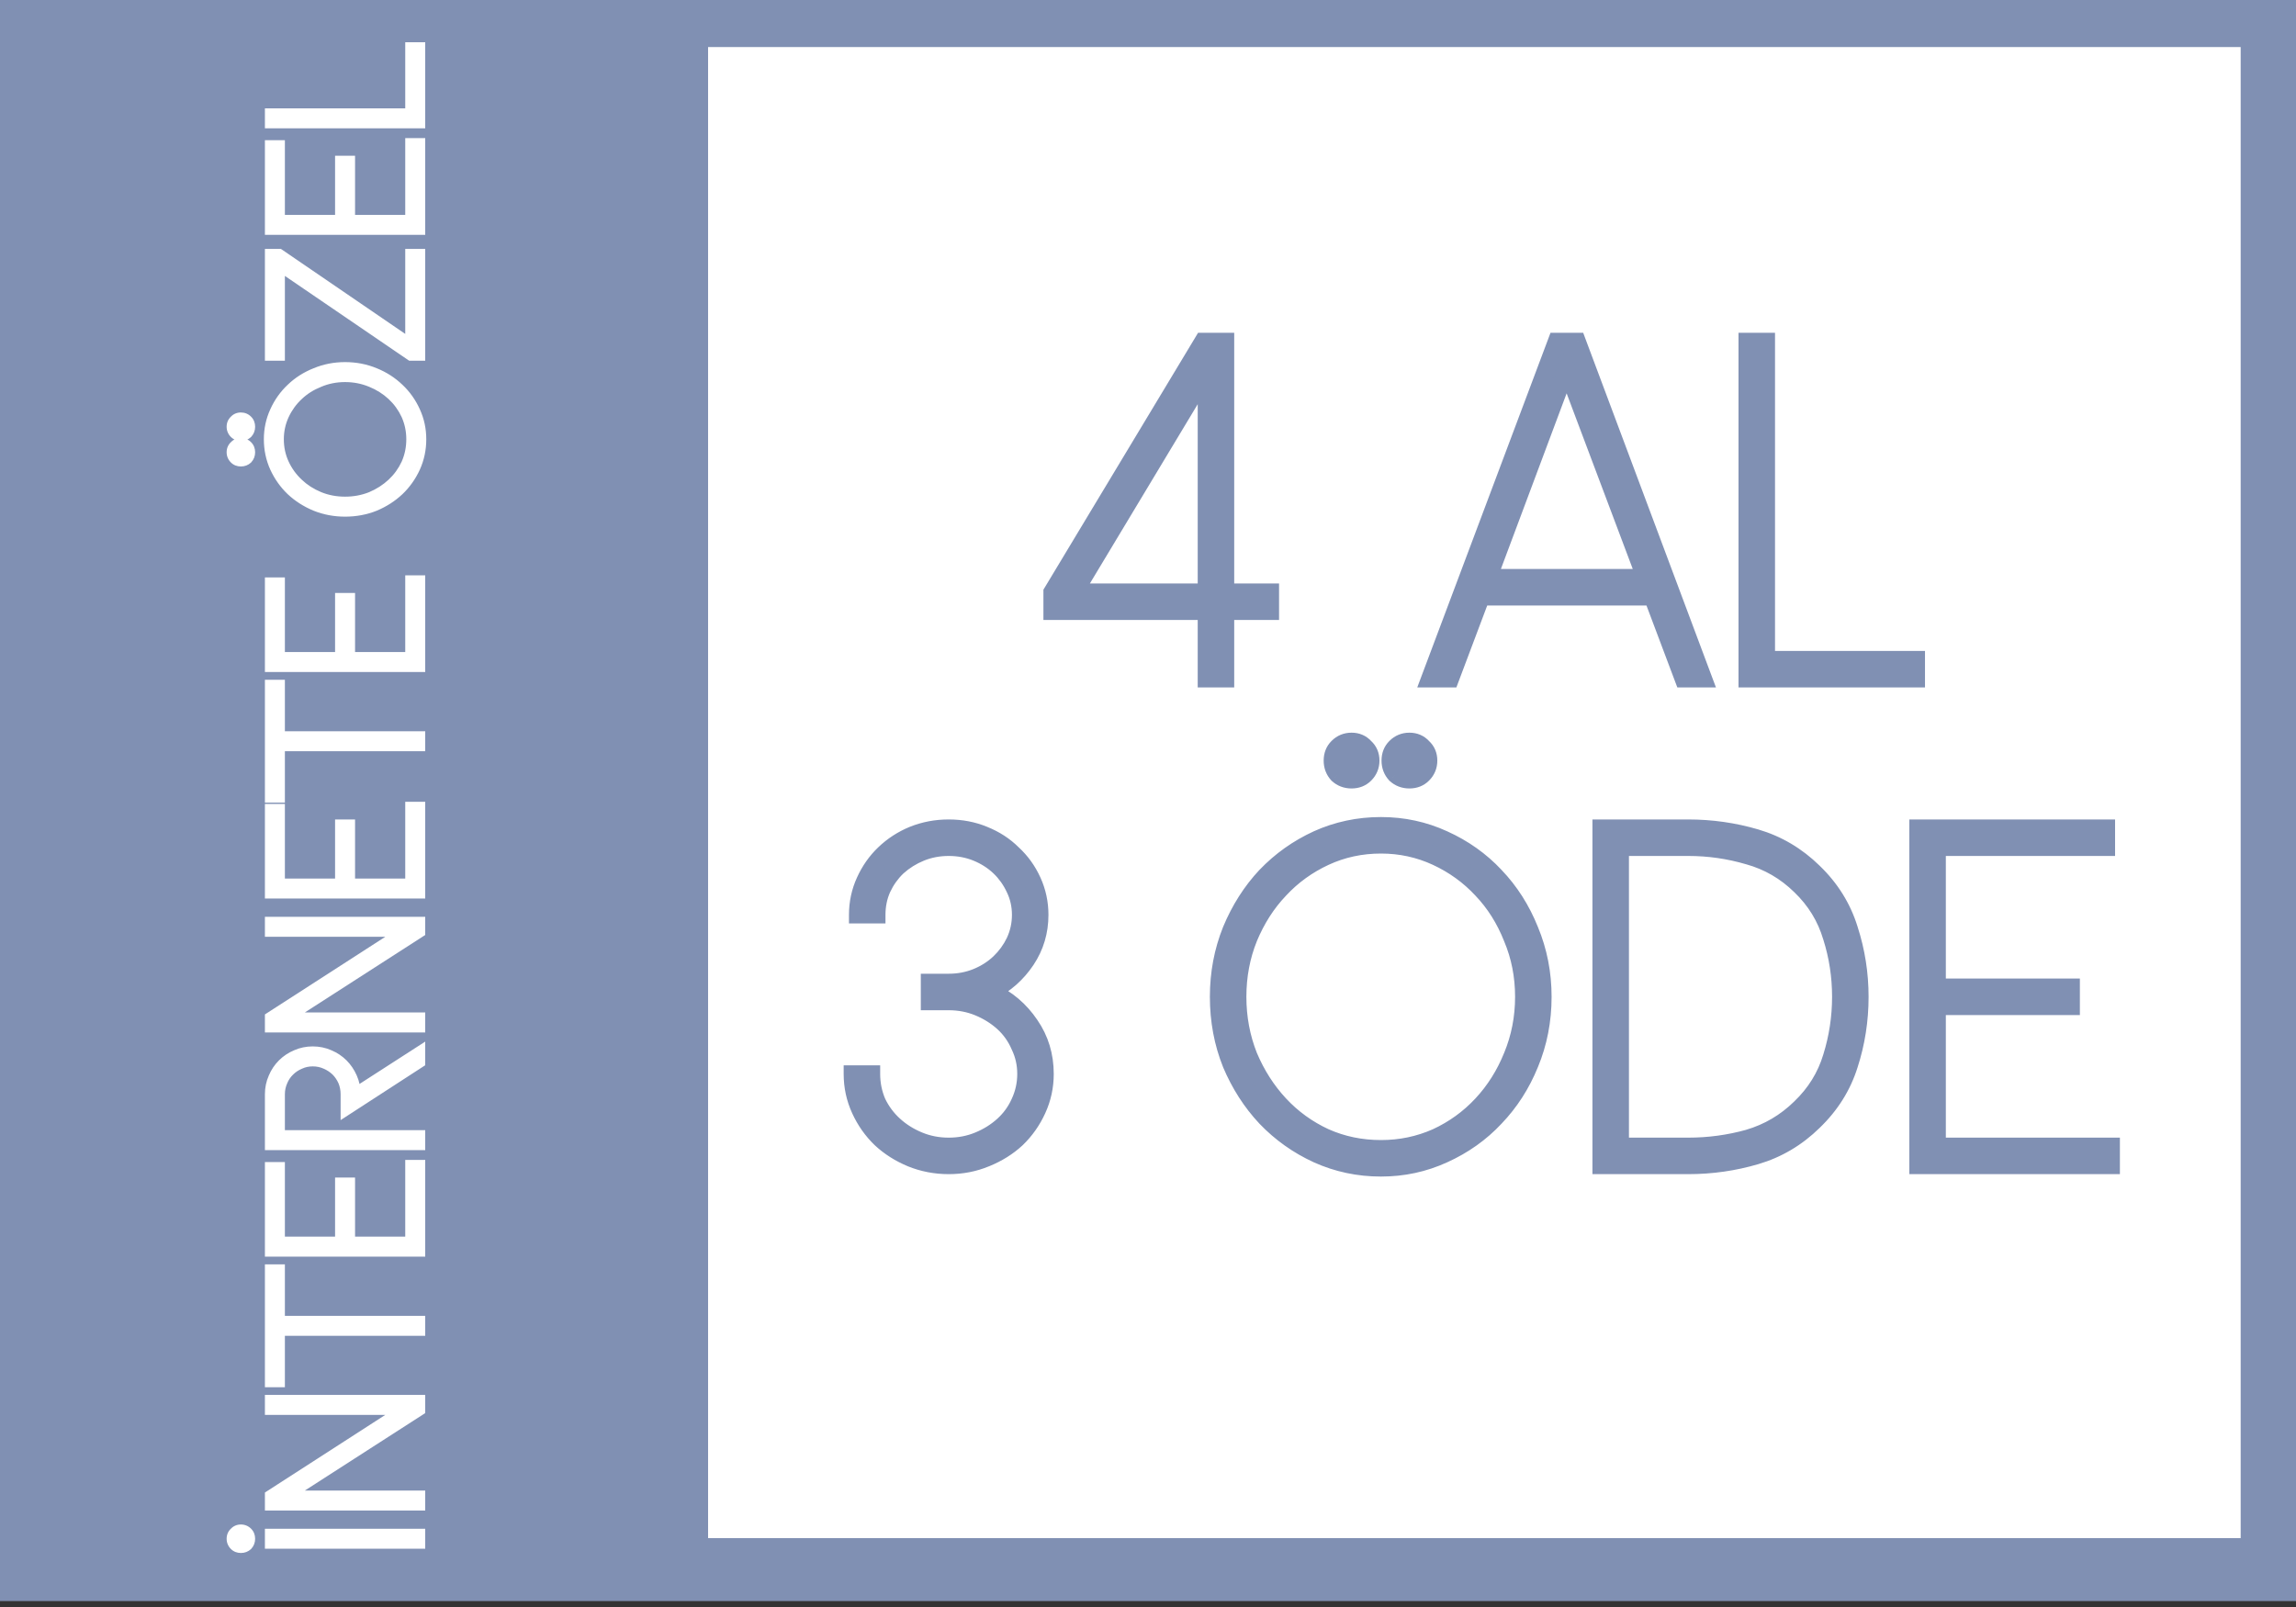
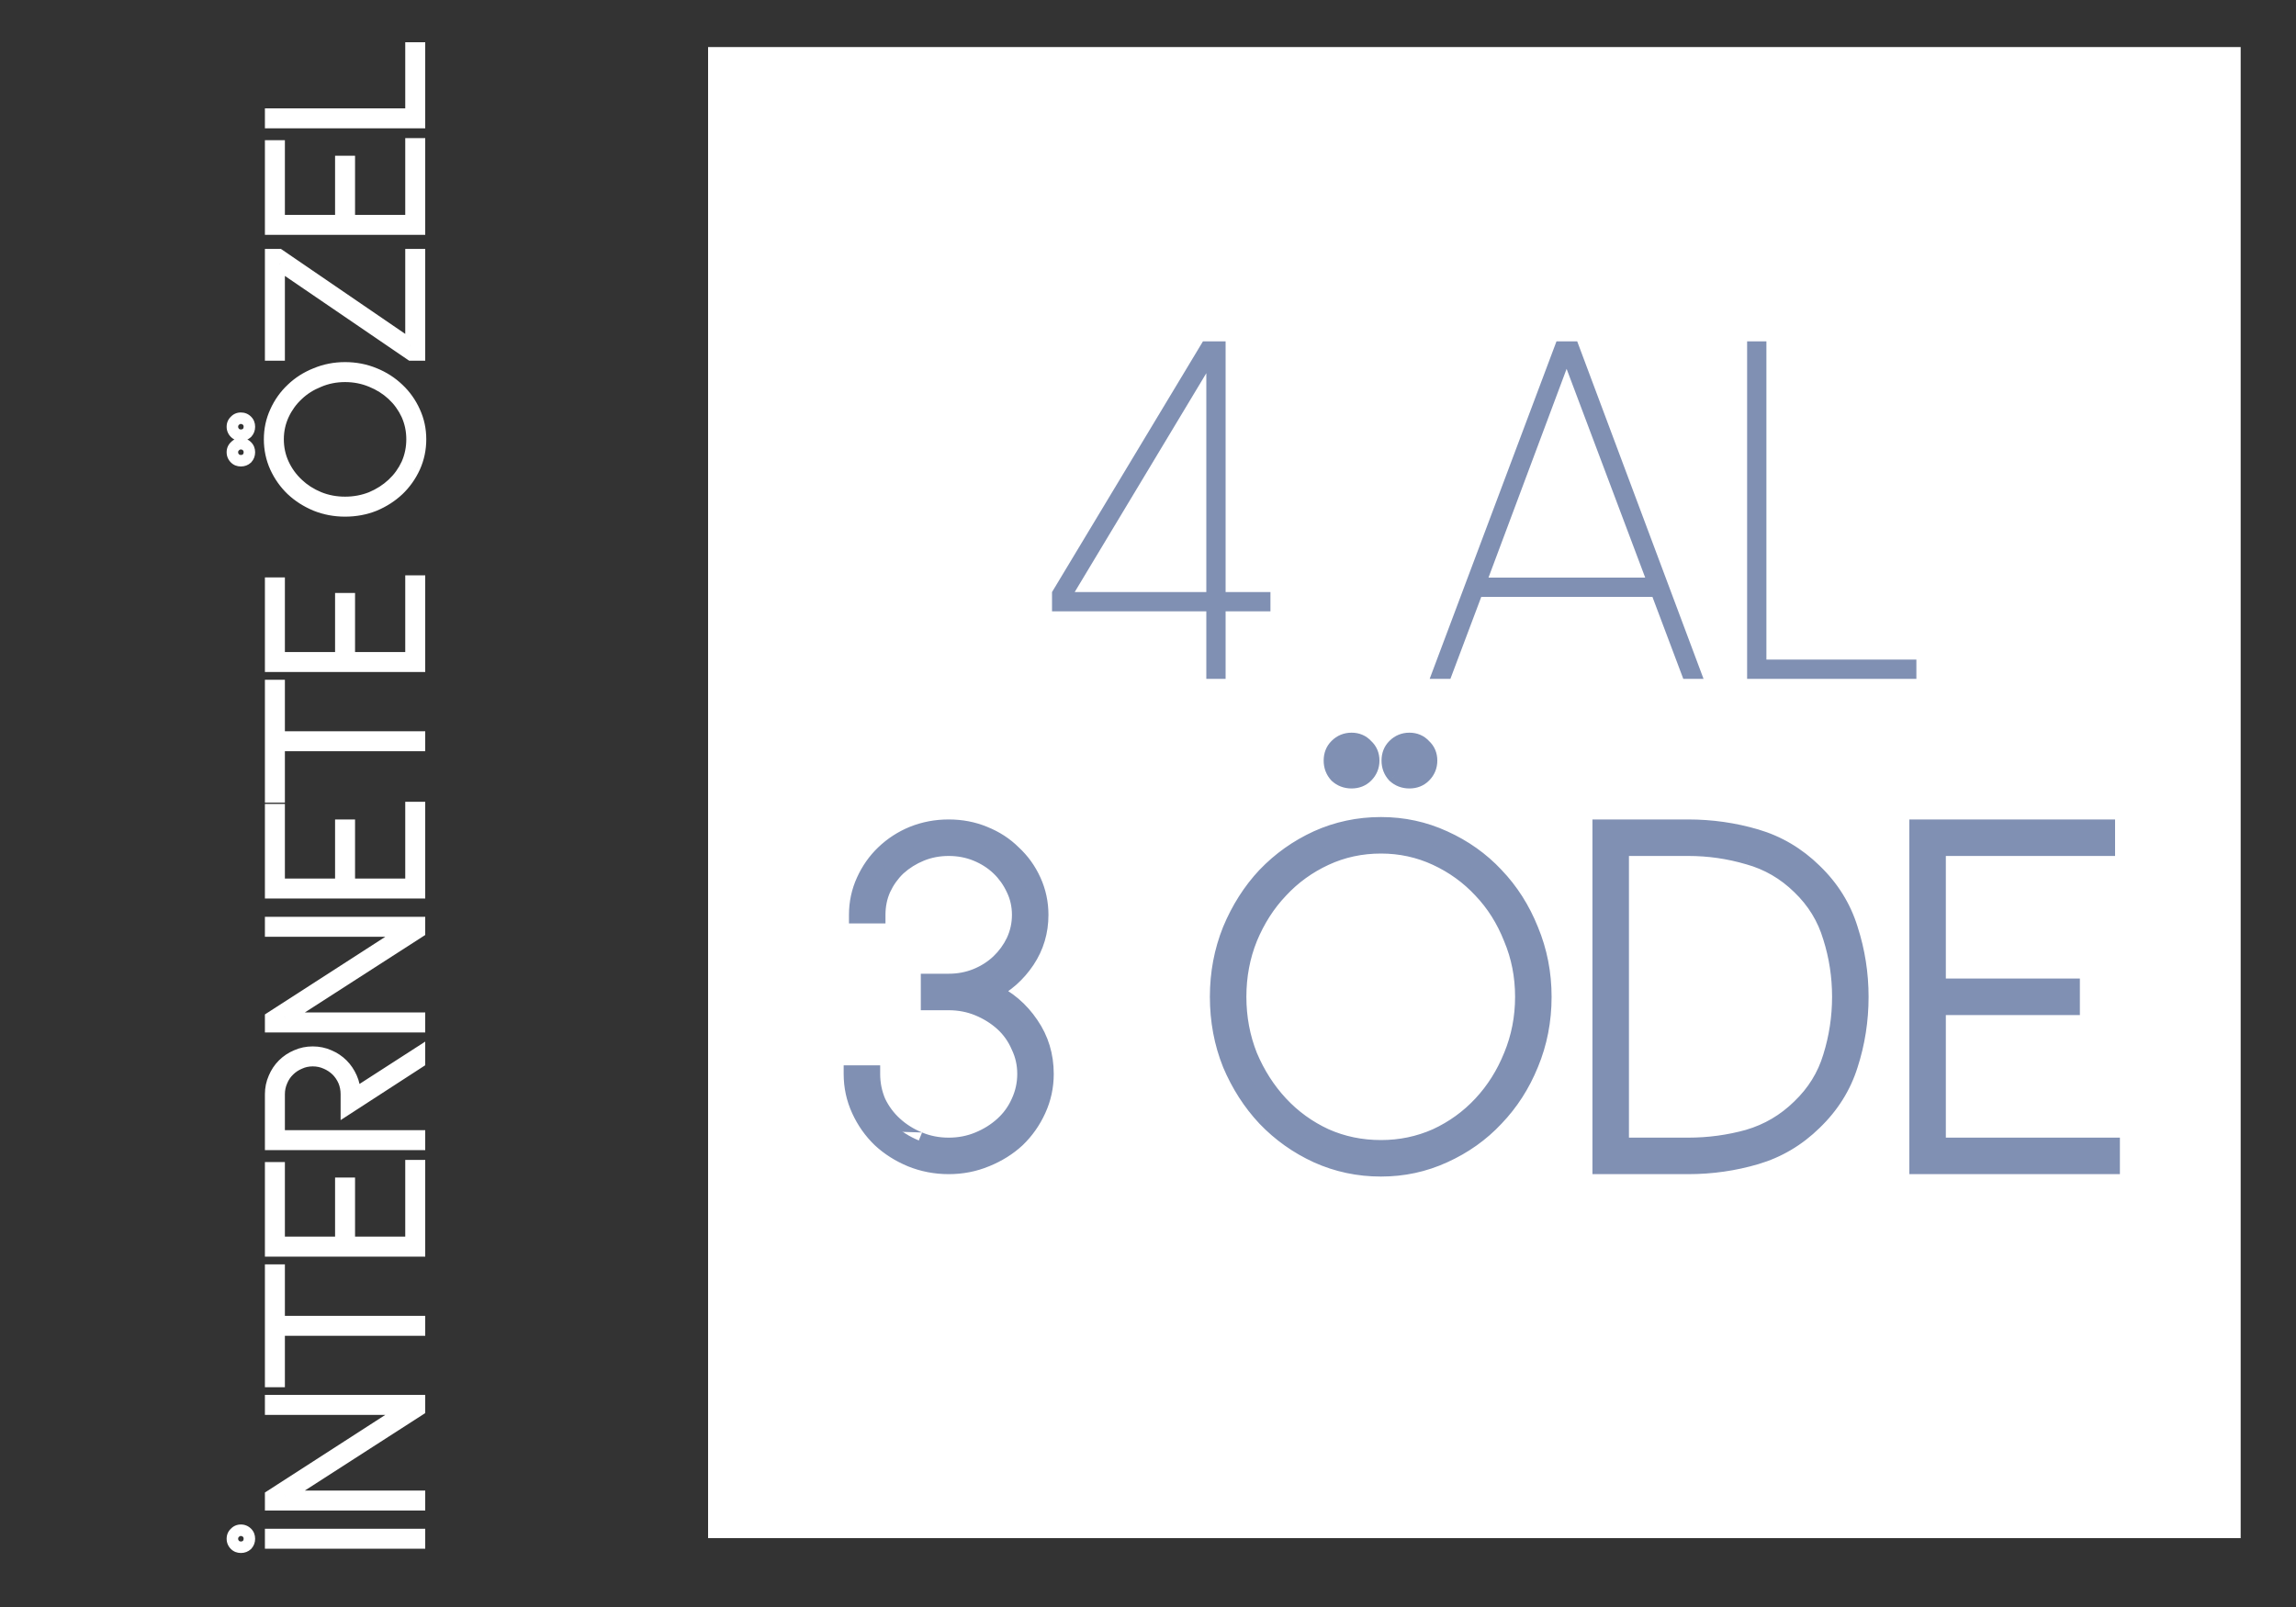
<svg xmlns="http://www.w3.org/2000/svg" width="100" height="70" viewBox="0 0 100 70" fill="none">
  <rect x="0" y="0" width="100" height="70" fill="#333333" stroke="none" />
  <g clip-path="url(#clip0_229_2321)">
-     <path d="M100 0H0V69.74H100V0Z" fill="#8090B3" />
    <path d="M97.59 2.05H30.84V67H97.59V2.05Z" fill="white" />
-     <path d="M18.27 67.212H11.788V66.841H18.27V67.212ZM10.121 67.027C10.121 66.922 10.158 66.835 10.232 66.767C10.3 66.693 10.387 66.656 10.492 66.656C10.597 66.656 10.686 66.693 10.76 66.767C10.828 66.835 10.862 66.922 10.862 67.027C10.862 67.132 10.828 67.221 10.76 67.295C10.686 67.363 10.597 67.397 10.492 67.397C10.387 67.397 10.3 67.363 10.232 67.295C10.158 67.221 10.121 67.132 10.121 67.027ZM12.427 65.178H18.27V65.548H11.788V65.15L17.631 61.381H11.788V61.011H18.27V61.418L12.427 65.178ZM18.27 57.567V57.937H12.158V60.178H11.788V55.326H12.158V57.567H18.27ZM12.158 50.868L12.158 54.118H14.844V51.544H15.214V54.118H17.9V50.775H18.27V54.489H11.788L11.788 50.868H12.158ZM15.085 47.664C15.085 47.46 15.047 47.269 14.973 47.09C14.893 46.911 14.788 46.757 14.659 46.627C14.523 46.497 14.368 46.395 14.196 46.321C14.017 46.241 13.825 46.201 13.621 46.201C13.418 46.201 13.229 46.241 13.057 46.321C12.878 46.395 12.723 46.497 12.594 46.627C12.458 46.757 12.353 46.911 12.279 47.09C12.198 47.269 12.158 47.46 12.158 47.664V49.479H18.27V49.849H11.788V47.664C11.788 47.411 11.837 47.173 11.936 46.951C12.029 46.729 12.158 46.534 12.325 46.368C12.492 46.201 12.686 46.071 12.909 45.979C13.131 45.88 13.368 45.831 13.621 45.831C13.875 45.831 14.112 45.88 14.335 45.979C14.557 46.071 14.751 46.201 14.918 46.368C15.078 46.528 15.208 46.719 15.307 46.942C15.406 47.164 15.455 47.399 15.455 47.645L18.27 45.831V46.266L15.085 48.331V47.664ZM12.427 44.352H18.27V44.722H11.788V44.324L17.631 40.555H11.788V40.185H18.27V40.592L12.427 44.352ZM12.158 35.269V38.519H14.844V35.945H15.214V38.519H17.9V35.176H18.27V38.889H11.788V35.269H12.158ZM18.27 32.102V32.472H12.158V34.713H11.788V29.861H12.158V32.102H18.27ZM12.158 25.403V28.653H14.844L14.844 26.079H15.214L15.214 28.653H17.9V25.31H18.27V29.023H11.788V25.403H12.158ZM15.029 16.023C15.486 16.023 15.915 16.106 16.316 16.273C16.711 16.433 17.057 16.655 17.353 16.939C17.65 17.217 17.884 17.547 18.057 17.93C18.23 18.307 18.316 18.708 18.316 19.134C18.316 19.566 18.23 19.974 18.057 20.356C17.884 20.733 17.65 21.063 17.353 21.347C17.057 21.625 16.711 21.847 16.316 22.014C15.915 22.174 15.486 22.255 15.029 22.255C14.578 22.255 14.152 22.174 13.751 22.014C13.35 21.847 13.001 21.625 12.705 21.347C12.408 21.063 12.174 20.733 12.001 20.356C11.828 19.974 11.742 19.566 11.742 19.134C11.742 18.708 11.828 18.307 12.001 17.93C12.174 17.547 12.408 17.217 12.705 16.939C13.001 16.655 13.35 16.433 13.751 16.273C14.152 16.106 14.578 16.023 15.029 16.023ZM17.946 19.134C17.946 18.757 17.872 18.402 17.724 18.069C17.569 17.736 17.36 17.446 17.094 17.199C16.828 16.952 16.52 16.757 16.168 16.615C15.81 16.467 15.43 16.393 15.029 16.393C14.628 16.393 14.251 16.467 13.899 16.615C13.541 16.757 13.233 16.952 12.973 17.199C12.708 17.446 12.498 17.736 12.344 18.069C12.189 18.402 12.112 18.757 12.112 19.134C12.112 19.517 12.189 19.875 12.344 20.208C12.498 20.541 12.708 20.832 12.973 21.079C13.233 21.326 13.541 21.523 13.899 21.671C14.251 21.813 14.628 21.884 15.029 21.884C15.43 21.884 15.81 21.813 16.168 21.671C16.52 21.523 16.828 21.326 17.094 21.079C17.36 20.832 17.569 20.541 17.724 20.208C17.872 19.875 17.946 19.517 17.946 19.134ZM10.121 19.699C10.121 19.594 10.158 19.508 10.232 19.44C10.3 19.366 10.387 19.328 10.492 19.328C10.597 19.328 10.686 19.366 10.76 19.44C10.828 19.508 10.862 19.594 10.862 19.699C10.862 19.804 10.828 19.893 10.76 19.967C10.686 20.035 10.597 20.069 10.492 20.069C10.387 20.069 10.3 20.035 10.232 19.967C10.158 19.893 10.121 19.804 10.121 19.699ZM10.121 18.588C10.121 18.483 10.158 18.396 10.232 18.328C10.3 18.254 10.387 18.217 10.492 18.217C10.597 18.217 10.686 18.254 10.76 18.328C10.828 18.396 10.862 18.483 10.862 18.588C10.862 18.693 10.828 18.782 10.76 18.856C10.686 18.924 10.597 18.958 10.492 18.958C10.387 18.958 10.3 18.924 10.232 18.856C10.158 18.782 10.121 18.693 10.121 18.588ZM12.158 15.463H11.788V11.093H12.158L17.9 15.019V11.093H18.27V15.463H17.9L12.158 11.546V15.463ZM12.158 6.358V9.609H14.844V7.034H15.214V9.609H17.9V6.266H18.27V9.979H11.788V6.358H12.158ZM11.788 5.34V4.97H17.9V2.09H18.27V5.34H11.788Z" fill="white" />
    <path d="M18.27 67.212V67.462H18.52V67.212H18.27ZM11.788 67.212H11.538V67.462H11.788V67.212ZM11.788 66.841V66.591H11.538V66.841H11.788ZM18.27 66.841H18.52V66.591H18.27V66.841ZM10.232 66.767L10.401 66.952L10.409 66.944L10.417 66.936L10.232 66.767ZM10.76 66.767L10.583 66.944L10.583 66.944L10.76 66.767ZM10.76 67.295L10.929 67.48L10.937 67.472L10.944 67.464L10.76 67.295ZM10.232 67.295L10.409 67.118L10.409 67.118L10.232 67.295ZM18.27 66.962H11.788V67.462H18.27V66.962ZM12.038 67.212V66.841H11.538V67.212H12.038ZM11.788 67.091H18.27V66.591H11.788V67.091ZM18.02 66.841V67.212H18.52V66.841H18.02ZM10.371 67.027C10.371 66.988 10.381 66.97 10.401 66.952L10.063 66.583C9.935 66.701 9.871 66.855 9.871 67.027H10.371ZM10.417 66.936C10.435 66.916 10.453 66.906 10.492 66.906V66.406C10.32 66.406 10.166 66.47 10.048 66.599L10.417 66.936ZM10.492 66.906C10.53 66.906 10.556 66.917 10.583 66.944L10.937 66.591C10.816 66.47 10.663 66.406 10.492 66.406V66.906ZM10.583 66.944C10.6 66.961 10.612 66.981 10.612 67.027H11.112C11.112 66.862 11.056 66.71 10.937 66.591L10.583 66.944ZM10.612 67.027C10.612 67.072 10.6 67.1 10.576 67.126L10.944 67.464C11.057 67.342 11.112 67.191 11.112 67.027H10.612ZM10.591 67.111C10.566 67.135 10.537 67.147 10.492 67.147V67.647C10.656 67.647 10.807 67.592 10.929 67.48L10.591 67.111ZM10.492 67.147C10.446 67.147 10.426 67.135 10.409 67.118L10.056 67.472C10.175 67.591 10.327 67.647 10.492 67.647V67.147ZM10.409 67.118C10.382 67.091 10.371 67.066 10.371 67.027H9.871C9.871 67.198 9.935 67.351 10.056 67.472L10.409 67.118ZM12.427 65.178L12.292 64.967L11.576 65.428H12.427V65.178ZM18.27 65.178H18.52V64.928H18.27V65.178ZM18.27 65.548V65.798H18.52V65.548H18.27ZM11.788 65.548H11.538V65.798H11.788V65.548ZM11.788 65.15L11.652 64.94L11.538 65.014V65.15H11.788ZM17.631 61.381L17.767 61.591L18.48 61.131H17.631V61.381ZM11.788 61.381H11.538V61.631H11.788V61.381ZM11.788 61.011V60.761H11.538V61.011H11.788ZM18.27 61.011H18.52V60.761H18.27V61.011ZM18.27 61.418L18.405 61.628L18.52 61.554V61.418H18.27ZM12.427 65.428H18.27V64.928H12.427V65.428ZM18.02 65.178V65.548H18.52V65.178H18.02ZM18.27 65.298H11.788V65.798H18.27V65.298ZM12.038 65.548V65.15H11.538V65.548H12.038ZM11.924 65.36L17.767 61.591L17.496 61.171L11.652 64.94L11.924 65.36ZM17.631 61.131H11.788V61.631H17.631V61.131ZM12.038 61.381V61.011H11.538V61.381H12.038ZM11.788 61.261H18.27V60.761H11.788V61.261ZM18.02 61.011V61.418H18.52V61.011H18.02ZM18.135 61.208L12.292 64.967L12.562 65.388L18.405 61.628L18.135 61.208ZM18.27 57.567H18.52V57.317H18.27V57.567ZM18.27 57.937V58.187H18.52V57.937H18.27ZM12.158 57.937V57.687H11.908V57.937H12.158ZM12.158 60.178V60.428H12.408V60.178H12.158ZM11.788 60.178H11.538V60.428H11.788V60.178ZM11.788 55.326V55.076H11.538V55.326H11.788ZM12.158 55.326H12.408V55.076H12.158V55.326ZM12.158 57.567H11.908V57.817H12.158V57.567ZM18.02 57.567V57.937H18.52V57.567H18.02ZM18.27 57.687H12.158V58.187H18.27V57.687ZM11.908 57.937V60.178H12.408V57.937H11.908ZM12.158 59.928H11.788V60.428H12.158V59.928ZM12.038 60.178V55.326H11.538V60.178H12.038ZM11.788 55.576H12.158V55.076H11.788V55.576ZM11.908 55.326V57.567H12.408V55.326H11.908ZM12.158 57.817H18.27V57.317H12.158V57.817ZM12.158 50.868H12.408V50.618H12.158V50.868ZM12.158 54.118H11.908V54.368H12.158V54.118ZM14.844 54.118V54.368H15.094V54.118H14.844ZM14.844 51.544V51.294H14.594V51.544H14.844ZM15.214 51.544H15.464V51.294H15.214V51.544ZM15.214 54.118H14.964V54.368H15.214V54.118ZM17.9 54.118V54.368H18.15V54.118H17.9ZM17.9 50.775V50.525H17.65V50.775H17.9ZM18.27 50.775H18.52V50.525H18.27V50.775ZM18.27 54.489V54.739H18.52V54.489H18.27ZM11.788 54.489H11.538V54.739H11.788V54.489ZM11.788 50.868V50.618H11.538V50.868H11.788ZM11.908 50.868L11.908 54.118H12.408L12.408 50.868H11.908ZM12.158 54.368H14.844V53.868H12.158V54.368ZM15.094 54.118V51.544H14.594V54.118H15.094ZM14.844 51.794H15.214V51.294H14.844V51.794ZM14.964 51.544V54.118H15.464V51.544H14.964ZM15.214 54.368H17.9V53.868H15.214V54.368ZM18.15 54.118V50.775H17.65V54.118H18.15ZM17.9 51.025H18.27V50.525H17.9V51.025ZM18.02 50.775V54.489H18.52V50.775H18.02ZM18.27 54.239H11.788V54.739H18.27V54.239ZM12.038 54.489L12.038 50.868H11.538L11.538 54.489H12.038ZM11.788 51.118H12.158V50.618H11.788V51.118ZM14.973 47.09L15.205 46.994L15.202 46.988L14.973 47.09ZM14.659 46.627L14.835 46.45L14.831 46.446L14.659 46.627ZM14.196 46.321L14.093 46.55L14.097 46.551L14.196 46.321ZM13.057 46.321L13.152 46.553L13.162 46.548L13.057 46.321ZM12.594 46.627L12.766 46.808L12.77 46.804L12.594 46.627ZM12.279 47.09L12.507 47.192L12.51 47.185L12.279 47.09ZM12.158 49.479H11.908V49.729H12.158V49.479ZM18.27 49.479H18.52V49.229H18.27V49.479ZM18.27 49.849V50.099H18.52V49.849H18.27ZM11.788 49.849H11.538V50.099H11.788V49.849ZM11.936 46.951L12.165 47.053L12.167 47.047L11.936 46.951ZM12.325 46.368L12.502 46.544L12.502 46.544L12.325 46.368ZM12.909 45.979L13.005 46.21L13.01 46.207L12.909 45.979ZM14.335 45.979L14.233 46.207L14.238 46.209L14.335 45.979ZM15.307 46.942L15.078 47.043L15.078 47.043L15.307 46.942ZM15.455 47.645H15.205V48.104L15.59 47.856L15.455 47.645ZM18.27 45.831H18.52V45.372L18.135 45.62L18.27 45.831ZM18.27 46.266L18.406 46.476L18.52 46.402V46.266H18.27ZM15.085 48.331H14.835V48.791L15.221 48.541L15.085 48.331ZM15.335 47.664C15.335 47.429 15.292 47.205 15.204 46.994L14.742 47.185C14.803 47.333 14.835 47.491 14.835 47.664H15.335ZM15.202 46.988C15.11 46.783 14.988 46.603 14.835 46.45L14.482 46.804C14.588 46.91 14.677 47.039 14.745 47.192L15.202 46.988ZM14.831 46.446C14.674 46.296 14.494 46.177 14.294 46.092L14.097 46.551C14.243 46.614 14.372 46.699 14.486 46.808L14.831 46.446ZM14.298 46.093C14.085 45.998 13.859 45.951 13.621 45.951V46.451C13.791 46.451 13.948 46.484 14.093 46.55L14.298 46.093ZM13.621 45.951C13.384 45.951 13.159 45.998 12.951 46.095L13.162 46.548C13.3 46.484 13.452 46.451 13.621 46.451V45.951ZM12.961 46.09C12.753 46.176 12.571 46.296 12.417 46.45L12.77 46.804C12.876 46.699 13.002 46.615 13.152 46.552L12.961 46.09ZM12.421 46.446C12.259 46.6 12.135 46.784 12.048 46.994L12.51 47.185C12.571 47.038 12.656 46.913 12.766 46.808L12.421 46.446ZM12.051 46.988C11.955 47.2 11.908 47.426 11.908 47.664H12.408C12.408 47.494 12.442 47.338 12.507 47.192L12.051 46.988ZM11.908 47.664V49.479H12.408V47.664H11.908ZM12.158 49.729H18.27V49.229H12.158V49.729ZM18.02 49.479V49.849H18.52V49.479H18.02ZM18.27 49.599H11.788V50.099H18.27V49.599ZM12.038 49.849V47.664H11.538V49.849H12.038ZM12.038 47.664C12.038 47.444 12.081 47.242 12.165 47.053L11.708 46.849C11.594 47.105 11.538 47.377 11.538 47.664H12.038ZM12.167 47.047C12.247 46.854 12.359 46.688 12.502 46.544L12.148 46.191C11.958 46.381 11.81 46.603 11.705 46.855L12.167 47.047ZM12.502 46.544C12.645 46.401 12.812 46.29 13.005 46.209L12.812 45.748C12.561 45.853 12.339 46.001 12.148 46.191L12.502 46.544ZM13.01 46.207C13.199 46.123 13.402 46.081 13.621 46.081V45.581C13.335 45.581 13.062 45.637 12.807 45.75L13.01 46.207ZM13.621 46.081C13.841 46.081 14.044 46.123 14.233 46.207L14.436 45.75C14.181 45.637 13.908 45.581 13.621 45.581V46.081ZM14.238 46.209C14.431 46.29 14.598 46.401 14.741 46.544L15.095 46.191C14.904 46.001 14.682 45.853 14.431 45.748L14.238 46.209ZM14.741 46.544C14.878 46.682 14.991 46.847 15.078 47.043L15.535 46.84C15.425 46.592 15.278 46.375 15.095 46.191L14.741 46.544ZM15.078 47.043C15.163 47.233 15.205 47.433 15.205 47.645H15.705C15.705 47.364 15.649 47.095 15.535 46.84L15.078 47.043ZM15.59 47.856L18.405 46.041L18.135 45.62L15.319 47.435L15.59 47.856ZM18.02 45.831V46.266H18.52V45.831H18.02ZM18.134 46.056L14.949 48.121L15.221 48.541L18.406 46.476L18.134 46.056ZM15.335 48.331V47.664H14.835V48.331H15.335ZM12.427 44.352L12.292 44.141L11.576 44.602H12.427V44.352ZM18.27 44.352H18.52V44.102H18.27V44.352ZM18.27 44.722V44.972H18.52V44.722H18.27ZM11.788 44.722H11.538V44.972H11.788V44.722ZM11.788 44.324L11.652 44.114L11.538 44.188V44.324H11.788ZM17.631 40.555L17.767 40.765L18.48 40.305H17.631V40.555ZM11.788 40.555H11.538V40.805H11.788V40.555ZM11.788 40.185V39.935H11.538V40.185H11.788ZM18.27 40.185H18.52V39.935H18.27V40.185ZM18.27 40.592L18.405 40.802L18.52 40.728V40.592H18.27ZM12.427 44.602H18.27V44.102H12.427V44.602ZM18.02 44.352V44.722H18.52V44.352H18.02ZM18.27 44.472H11.788V44.972H18.27V44.472ZM12.038 44.722V44.324H11.538V44.722H12.038ZM11.924 44.534L17.767 40.765L17.496 40.345L11.652 44.114L11.924 44.534ZM17.631 40.305H11.788V40.805H17.631V40.305ZM12.038 40.555V40.185H11.538V40.555H12.038ZM11.788 40.435H18.27V39.935H11.788V40.435ZM18.02 40.185V40.592H18.52V40.185H18.02ZM18.135 40.382L12.292 44.141L12.562 44.562L18.405 40.802L18.135 40.382ZM12.158 35.269H12.408V35.019H12.158V35.269ZM12.158 38.519H11.908V38.769H12.158V38.519ZM14.844 38.519V38.769H15.094V38.519H14.844ZM14.844 35.945V35.695H14.594V35.945H14.844ZM15.214 35.945H15.464V35.695H15.214V35.945ZM15.214 38.519H14.964V38.769H15.214V38.519ZM17.9 38.519V38.769H18.15V38.519H17.9ZM17.9 35.176V34.926H17.65V35.176H17.9ZM18.27 35.176H18.52V34.926H18.27V35.176ZM18.27 38.889V39.139H18.52V38.889H18.27ZM11.788 38.889H11.538V39.139H11.788V38.889ZM11.788 35.269V35.019H11.538V35.269H11.788ZM11.908 35.269V38.519H12.408V35.269H11.908ZM12.158 38.769H14.844V38.269H12.158V38.769ZM15.094 38.519V35.945H14.594V38.519H15.094ZM14.844 36.195H15.214V35.695H14.844V36.195ZM14.964 35.945V38.519H15.464V35.945H14.964ZM15.214 38.769H17.9V38.269H15.214V38.769ZM18.15 38.519V35.176H17.65V38.519H18.15ZM17.9 35.426H18.27V34.926H17.9V35.426ZM18.02 35.176V38.889H18.52V35.176H18.02ZM18.27 38.639H11.788V39.139H18.27V38.639ZM12.038 38.889V35.269H11.538V38.889H12.038ZM11.788 35.519H12.158V35.019H11.788V35.519ZM18.27 32.102H18.52V31.852H18.27V32.102ZM18.27 32.472V32.722H18.52V32.472H18.27ZM12.158 32.472V32.222H11.908V32.472H12.158ZM12.158 34.713V34.963H12.408V34.713H12.158ZM11.788 34.713H11.538V34.963H11.788V34.713ZM11.788 29.861V29.611H11.538V29.861H11.788ZM12.158 29.861H12.408V29.611H12.158V29.861ZM12.158 32.102H11.908V32.352H12.158V32.102ZM18.02 32.102V32.472H18.52V32.102H18.02ZM18.27 32.222H12.158V32.722H18.27V32.222ZM11.908 32.472V34.713H12.408V32.472H11.908ZM12.158 34.463H11.788V34.963H12.158V34.463ZM12.038 34.713V29.861H11.538V34.713H12.038ZM11.788 30.111H12.158V29.611H11.788V30.111ZM11.908 29.861V32.102H12.408V29.861H11.908ZM12.158 32.352H18.27V31.852H12.158V32.352ZM12.158 25.403H12.408V25.153H12.158L12.158 25.403ZM12.158 28.653H11.908V28.903H12.158V28.653ZM14.844 28.653V28.903H15.094V28.653H14.844ZM14.844 26.079V25.829H14.594V26.079H14.844ZM15.214 26.079H15.464V25.829H15.214V26.079ZM15.214 28.653H14.964V28.903H15.214V28.653ZM17.9 28.653V28.903H18.15V28.653H17.9ZM17.9 25.31V25.06H17.65V25.31H17.9ZM18.27 25.31H18.52V25.06H18.27V25.31ZM18.27 29.023V29.273H18.52V29.023H18.27ZM11.788 29.023H11.538V29.273H11.788V29.023ZM11.788 25.403L11.788 25.153H11.538V25.403H11.788ZM11.908 25.403V28.653H12.408L12.408 25.403H11.908ZM12.158 28.903H14.844V28.403H12.158V28.903ZM15.094 28.653L15.094 26.079H14.594L14.594 28.653H15.094ZM14.844 26.329H15.214V25.829H14.844V26.329ZM14.964 26.079L14.964 28.653H15.464V26.079H14.964ZM15.214 28.903H17.9V28.403H15.214V28.903ZM18.15 28.653V25.31H17.65V28.653H18.15ZM17.9 25.56H18.27V25.06H17.9V25.56ZM18.02 25.31V29.023H18.52V25.31H18.02ZM18.27 28.773H11.788V29.273H18.27V28.773ZM12.038 29.023V25.403H11.538V29.023H12.038ZM11.788 25.653H12.158L12.158 25.153H11.788L11.788 25.653ZM16.316 16.273L16.22 16.503L16.222 16.504L16.316 16.273ZM17.353 16.939L17.18 17.12L17.182 17.122L17.353 16.939ZM18.057 17.93L17.829 18.033L17.83 18.035L18.057 17.93ZM18.057 20.356L18.284 20.461L18.285 20.459L18.057 20.356ZM17.353 21.347L17.524 21.529L17.526 21.528L17.353 21.347ZM16.316 22.014L16.409 22.246L16.413 22.244L16.316 22.014ZM13.751 22.014L13.655 22.245L13.658 22.246L13.751 22.014ZM12.705 21.347L12.532 21.528L12.534 21.529L12.705 21.347ZM12.001 20.356L11.773 20.459L11.774 20.461L12.001 20.356ZM12.001 17.93L12.228 18.035L12.229 18.033L12.001 17.93ZM12.705 16.939L12.876 17.122L12.878 17.12L12.705 16.939ZM13.751 16.273L13.844 16.505L13.847 16.503L13.751 16.273ZM17.724 18.069L17.952 17.968L17.951 17.964L17.724 18.069ZM17.094 17.199L16.924 17.382L16.924 17.382L17.094 17.199ZM16.168 16.615L16.072 16.846L16.075 16.847L16.168 16.615ZM13.899 16.615L13.992 16.848L13.996 16.846L13.899 16.615ZM12.973 17.199L13.144 17.382L13.146 17.38L12.973 17.199ZM12.344 18.069L12.117 17.964L12.117 17.964L12.344 18.069ZM12.344 20.208L12.117 20.313L12.117 20.313L12.344 20.208ZM12.973 21.079L13.146 20.898L13.144 20.895L12.973 21.079ZM13.899 21.671L13.804 21.902L13.806 21.903L13.899 21.671ZM16.168 21.671L16.26 21.904L16.265 21.902L16.168 21.671ZM17.094 21.079L17.264 21.262L17.264 21.262L17.094 21.079ZM17.724 20.208L17.951 20.313L17.952 20.31L17.724 20.208ZM10.232 19.44L10.401 19.624L10.409 19.616L10.417 19.608L10.232 19.44ZM10.76 19.44L10.583 19.616L10.583 19.616L10.76 19.44ZM10.76 19.967L10.929 20.152L10.937 20.144L10.944 20.136L10.76 19.967ZM10.232 19.967L10.409 19.791L10.409 19.791L10.232 19.967ZM10.232 18.328L10.401 18.513L10.409 18.505L10.417 18.497L10.232 18.328ZM10.76 18.328L10.583 18.505L10.583 18.505L10.76 18.328ZM10.76 18.856L10.929 19.041L10.937 19.033L10.944 19.025L10.76 18.856ZM10.232 18.856L10.409 18.679L10.409 18.679L10.232 18.856ZM15.029 16.273C15.455 16.273 15.851 16.35 16.22 16.503L16.412 16.042C15.979 15.862 15.517 15.773 15.029 15.773V16.273ZM16.222 16.504C16.589 16.653 16.908 16.859 17.18 17.12L17.526 16.759C17.206 16.452 16.834 16.213 16.41 16.041L16.222 16.504ZM17.182 17.122C17.454 17.376 17.669 17.679 17.829 18.033L18.285 17.827C18.099 17.416 17.845 17.058 17.524 16.757L17.182 17.122ZM17.83 18.035C17.987 18.377 18.066 18.743 18.066 19.134H18.566C18.566 18.673 18.473 18.236 18.284 17.826L17.83 18.035ZM18.066 19.134C18.066 19.532 17.987 19.904 17.829 20.253L18.285 20.459C18.473 20.043 18.566 19.601 18.566 19.134H18.066ZM17.83 20.252C17.67 20.6 17.454 20.905 17.18 21.167L17.526 21.528C17.846 21.222 18.098 20.866 18.284 20.461L17.83 20.252ZM17.182 21.165C16.909 21.421 16.588 21.628 16.219 21.784L16.413 22.244C16.834 22.067 17.205 21.829 17.524 21.529L17.182 21.165ZM16.223 21.782C15.853 21.93 15.456 22.005 15.029 22.005V22.505C15.516 22.505 15.977 22.419 16.409 22.246L16.223 21.782ZM15.029 22.005C14.609 22.005 14.214 21.93 13.844 21.782L13.658 22.246C14.09 22.419 14.548 22.505 15.029 22.505V22.005ZM13.847 21.783C13.472 21.627 13.149 21.421 12.876 21.165L12.534 21.529C12.854 21.829 13.228 22.067 13.655 22.245L13.847 21.783ZM12.878 21.167C12.604 20.905 12.388 20.6 12.228 20.252L11.774 20.461C11.96 20.866 12.213 21.222 12.532 21.528L12.878 21.167ZM12.229 20.253C12.071 19.904 11.992 19.532 11.992 19.134H11.492C11.492 19.601 11.585 20.043 11.773 20.459L12.229 20.253ZM11.992 19.134C11.992 18.743 12.071 18.377 12.228 18.035L11.774 17.826C11.585 18.236 11.492 18.673 11.492 19.134H11.992ZM12.229 18.033C12.389 17.679 12.604 17.376 12.876 17.122L12.534 16.757C12.213 17.058 11.959 17.416 11.773 17.827L12.229 18.033ZM12.878 17.12C13.15 16.859 13.471 16.654 13.844 16.505L13.658 16.041C13.229 16.212 12.852 16.451 12.532 16.759L12.878 17.12ZM13.847 16.503C14.217 16.35 14.61 16.273 15.029 16.273V15.773C14.547 15.773 14.088 15.862 13.655 16.042L13.847 16.503ZM18.196 19.134C18.196 18.724 18.115 18.334 17.952 17.968L17.495 18.171C17.629 18.471 17.696 18.791 17.696 19.134H18.196ZM17.951 17.964C17.783 17.602 17.554 17.285 17.264 17.016L16.924 17.382C17.165 17.606 17.356 17.87 17.497 18.174L17.951 17.964ZM17.264 17.016C16.975 16.747 16.64 16.536 16.262 16.383L16.075 16.847C16.399 16.978 16.682 17.157 16.924 17.382L17.264 17.016ZM16.264 16.384C15.874 16.223 15.462 16.143 15.029 16.143V16.643C15.399 16.643 15.746 16.711 16.072 16.846L16.264 16.384ZM15.029 16.143C14.596 16.143 14.186 16.223 13.802 16.385L13.996 16.846C14.316 16.711 14.659 16.643 15.029 16.643V16.143ZM13.807 16.383C13.422 16.536 13.085 16.747 12.801 17.018L13.146 17.38C13.38 17.157 13.661 16.979 13.992 16.848L13.807 16.383ZM12.803 17.016C12.514 17.285 12.284 17.602 12.117 17.964L12.57 18.174C12.711 17.87 12.902 17.606 13.144 17.382L12.803 17.016ZM12.117 17.964C11.947 18.331 11.862 18.722 11.862 19.134H12.362C12.362 18.793 12.432 18.474 12.57 18.174L12.117 17.964ZM11.862 19.134C11.862 19.551 11.947 19.945 12.117 20.313L12.57 20.103C12.432 19.804 12.362 19.482 12.362 19.134H11.862ZM12.117 20.313C12.284 20.676 12.514 20.992 12.803 21.262L13.144 20.895C12.902 20.671 12.711 20.407 12.57 20.103L12.117 20.313ZM12.801 21.26C13.084 21.529 13.419 21.743 13.804 21.902L13.995 21.44C13.663 21.303 13.381 21.122 13.146 20.898L12.801 21.26ZM13.806 21.903C14.189 22.058 14.598 22.134 15.029 22.134V21.634C14.658 21.634 14.313 21.569 13.993 21.439L13.806 21.903ZM15.029 22.134C15.46 22.134 15.871 22.058 16.26 21.904L16.076 21.439C15.748 21.569 15.4 21.634 15.029 21.634V22.134ZM16.265 21.902C16.642 21.743 16.976 21.53 17.264 21.262L16.924 20.895C16.681 21.122 16.397 21.303 16.071 21.441L16.265 21.902ZM17.264 21.262C17.554 20.992 17.783 20.676 17.951 20.313L17.497 20.103C17.356 20.407 17.165 20.671 16.924 20.895L17.264 21.262ZM17.952 20.31C18.115 19.943 18.196 19.55 18.196 19.134H17.696C17.696 19.483 17.628 19.807 17.495 20.107L17.952 20.31ZM10.371 19.699C10.371 19.66 10.381 19.642 10.401 19.624L10.063 19.255C9.935 19.373 9.871 19.527 9.871 19.699H10.371ZM10.417 19.608C10.435 19.589 10.453 19.578 10.492 19.578V19.078C10.32 19.078 10.166 19.142 10.048 19.271L10.417 19.608ZM10.492 19.578C10.53 19.578 10.556 19.589 10.583 19.616L10.937 19.263C10.816 19.142 10.663 19.078 10.492 19.078V19.578ZM10.583 19.616C10.6 19.633 10.612 19.653 10.612 19.699H11.112C11.112 19.534 11.056 19.382 10.937 19.263L10.583 19.616ZM10.612 19.699C10.612 19.744 10.6 19.773 10.576 19.799L10.944 20.136C11.057 20.014 11.112 19.863 11.112 19.699H10.612ZM10.591 19.783C10.566 19.807 10.537 19.819 10.492 19.819V20.319C10.656 20.319 10.807 20.264 10.929 20.152L10.591 19.783ZM10.492 19.819C10.446 19.819 10.426 19.807 10.409 19.791L10.056 20.144C10.175 20.264 10.327 20.319 10.492 20.319V19.819ZM10.409 19.791C10.382 19.764 10.371 19.738 10.371 19.699H9.871C9.871 19.87 9.935 20.023 10.056 20.144L10.409 19.791ZM10.371 18.588C10.371 18.549 10.381 18.531 10.401 18.513L10.063 18.144C9.935 18.262 9.871 18.416 9.871 18.588H10.371ZM10.417 18.497C10.435 18.477 10.453 18.467 10.492 18.467V17.967C10.32 17.967 10.166 18.031 10.048 18.159L10.417 18.497ZM10.492 18.467C10.53 18.467 10.556 18.478 10.583 18.505L10.937 18.152C10.816 18.03 10.663 17.967 10.492 17.967V18.467ZM10.583 18.505C10.6 18.522 10.612 18.542 10.612 18.588H11.112C11.112 18.423 11.056 18.271 10.937 18.152L10.583 18.505ZM10.612 18.588C10.612 18.633 10.6 18.662 10.576 18.687L10.944 19.025C11.057 18.903 11.112 18.752 11.112 18.588H10.612ZM10.591 18.672C10.566 18.695 10.537 18.708 10.492 18.708V19.208C10.656 19.208 10.807 19.153 10.929 19.041L10.591 18.672ZM10.492 18.708C10.446 18.708 10.426 18.696 10.409 18.679L10.056 19.033C10.175 19.152 10.327 19.208 10.492 19.208V18.708ZM10.409 18.679C10.382 18.652 10.371 18.626 10.371 18.588H9.871C9.871 18.759 9.935 18.912 10.056 19.033L10.409 18.679ZM12.158 15.463V15.713H12.408V15.463H12.158ZM11.788 15.463H11.538V15.713H11.788V15.463ZM11.788 11.093V10.843H11.538V11.093H11.788ZM12.158 11.093L12.3 10.886L12.236 10.843H12.158V11.093ZM17.9 15.019L17.759 15.225L18.15 15.493V15.019H17.9ZM17.9 11.093V10.843H17.65V11.093H17.9ZM18.27 11.093H18.52V10.843H18.27V11.093ZM18.27 15.463V15.713H18.52V15.463H18.27ZM17.9 15.463L17.759 15.67L17.823 15.713H17.9V15.463ZM12.158 11.546L12.299 11.34L11.908 11.073V11.546H12.158ZM12.158 15.213H11.788V15.713H12.158V15.213ZM12.038 15.463V11.093H11.538V15.463H12.038ZM11.788 11.343H12.158V10.843H11.788V11.343ZM12.017 11.299L17.759 15.225L18.041 14.812L12.3 10.886L12.017 11.299ZM18.15 15.019V11.093H17.65V15.019H18.15ZM17.9 11.343H18.27V10.843H17.9V11.343ZM18.02 11.093V15.463H18.52V11.093H18.02ZM18.27 15.213H17.9V15.713H18.27V15.213ZM18.041 15.257L12.299 11.34L12.018 11.753L17.759 15.67L18.041 15.257ZM11.908 11.546V15.463H12.408V11.546H11.908ZM12.158 6.358H12.408V6.108H12.158V6.358ZM12.158 9.609H11.908V9.859H12.158V9.609ZM14.844 9.609V9.859H15.094V9.609H14.844ZM14.844 7.034V6.784H14.594V7.034H14.844ZM15.214 7.034H15.464V6.784H15.214V7.034ZM15.214 9.609H14.964V9.859H15.214V9.609ZM17.9 9.609V9.859H18.15V9.609H17.9ZM17.9 6.266V6.016H17.65V6.266H17.9ZM18.27 6.266H18.52V6.016H18.27V6.266ZM18.27 9.979V10.229H18.52V9.979H18.27ZM11.788 9.979H11.538V10.229H11.788V9.979ZM11.788 6.358V6.108H11.538V6.358H11.788ZM11.908 6.358V9.609H12.408V6.358H11.908ZM12.158 9.859H14.844V9.359H12.158V9.859ZM15.094 9.609V7.034H14.594V9.609H15.094ZM14.844 7.284H15.214V6.784H14.844V7.284ZM14.964 7.034V9.609H15.464V7.034H14.964ZM15.214 9.859H17.9V9.359H15.214V9.859ZM18.15 9.609V6.266H17.65V9.609H18.15ZM17.9 6.516H18.27V6.016H17.9V6.516ZM18.02 6.266V9.979H18.52V6.266H18.02ZM18.27 9.729H11.788V10.229H18.27V9.729ZM12.038 9.979V6.358H11.538V9.979H12.038ZM11.788 6.608H12.158V6.108H11.788V6.608ZM11.788 5.34H11.538V5.59H11.788V5.34ZM11.788 4.97V4.72H11.538V4.97H11.788ZM17.9 4.97V5.22H18.15V4.97H17.9ZM17.9 2.09V1.84H17.65V2.09H17.9ZM18.27 2.09H18.52V1.84H18.27V2.09ZM18.27 5.34V5.59H18.52V5.34H18.27ZM12.038 5.34V4.97H11.538V5.34H12.038ZM11.788 5.22H17.9V4.72H11.788V5.22ZM18.15 4.97V2.09H17.65V4.97H18.15ZM17.9 2.34H18.27V1.84H17.9V2.34ZM18.02 2.09V5.34H18.52V2.09H18.02ZM18.27 5.09H11.788V5.59H18.27V5.09Z" fill="white" />
    <path d="M53.38 14.87V25.79H55.333V26.63H53.38V29.57H52.54V26.63H45.82V25.79L52.393 14.87H53.38ZM46.807 25.79H52.54V16.256L46.807 25.79ZM63.171 29.57H62.268L67.791 14.87H68.694L74.196 29.57H73.314L71.97 26H64.515L63.171 29.57ZM68.232 16.067L64.83 25.16H71.655L68.232 16.067ZM76.094 14.87H76.934V28.73H83.466V29.57H76.094V14.87Z" fill="#8090B3" />
-     <path d="M53.38 14.87H53.755V14.495H53.38V14.87ZM53.38 25.79H53.005V26.165H53.38V25.79ZM55.333 25.79H55.708V25.415H55.333V25.79ZM55.333 26.63V27.005H55.708V26.63H55.333ZM53.38 26.63V26.255H53.005V26.63H53.38ZM53.38 29.57V29.945H53.755V29.57H53.38ZM52.54 29.57H52.165V29.945H52.54V29.57ZM52.54 26.63H52.915V26.255H52.54V26.63ZM45.82 26.63H45.445V27.005H45.82V26.63ZM45.82 25.79L45.499 25.597L45.445 25.686V25.79H45.82ZM52.393 14.87V14.495H52.181L52.072 14.677L52.393 14.87ZM46.807 25.79L46.486 25.597L46.144 26.165H46.807V25.79ZM52.54 25.79V26.165H52.915V25.79H52.54ZM52.54 16.256H52.915V14.905L52.219 16.063L52.54 16.256ZM53.005 14.87V25.79H53.755V14.87H53.005ZM53.38 26.165H55.333V25.415H53.38V26.165ZM54.958 25.79V26.63H55.708V25.79H54.958ZM55.333 26.255H53.38V27.005H55.333V26.255ZM53.005 26.63V29.57H53.755V26.63H53.005ZM53.38 29.195H52.54V29.945H53.38V29.195ZM52.915 29.57V26.63H52.165V29.57H52.915ZM52.54 26.255H45.82V27.005H52.54V26.255ZM46.195 26.63V25.79H45.445V26.63H46.195ZM46.141 25.983L52.714 15.063L52.072 14.677L45.499 25.597L46.141 25.983ZM52.393 15.245H53.38V14.495H52.393V15.245ZM46.807 26.165H52.54V25.415H46.807V26.165ZM52.915 25.79V16.256H52.165V25.79H52.915ZM52.219 16.063L46.486 25.597L47.128 25.983L52.861 16.449L52.219 16.063ZM63.171 29.57V29.945H63.431L63.522 29.702L63.171 29.57ZM62.268 29.57L61.917 29.438L61.727 29.945H62.268V29.57ZM67.791 14.87V14.495H67.531L67.44 14.738L67.791 14.87ZM68.694 14.87L69.045 14.739L68.954 14.495H68.694V14.87ZM74.196 29.57V29.945H74.737L74.547 29.439L74.196 29.57ZM73.314 29.57L72.963 29.702L73.055 29.945H73.314V29.57ZM71.97 26L72.321 25.868L72.23 25.625H71.97V26ZM64.515 26V25.625H64.256L64.164 25.868L64.515 26ZM68.232 16.067L68.583 15.935L68.231 15L67.881 15.936L68.232 16.067ZM64.83 25.16L64.479 25.029L64.29 25.535H64.83V25.16ZM71.655 25.16V25.535H72.197L72.006 25.028L71.655 25.16ZM63.171 29.195H62.268V29.945H63.171V29.195ZM62.619 29.702L68.142 15.002L67.44 14.738L61.917 29.438L62.619 29.702ZM67.791 15.245H68.694V14.495H67.791V15.245ZM68.343 15.002L73.845 29.701L74.547 29.439L69.045 14.739L68.343 15.002ZM74.196 29.195H73.314V29.945H74.196V29.195ZM73.665 29.438L72.321 25.868L71.619 26.132L72.963 29.702L73.665 29.438ZM71.97 25.625H64.515V26.375H71.97V25.625ZM64.164 25.868L62.82 29.438L63.522 29.702L64.866 26.132L64.164 25.868ZM67.881 15.936L64.479 25.029L65.181 25.291L68.583 16.198L67.881 15.936ZM64.83 25.535H71.655V24.785H64.83V25.535ZM72.006 25.028L68.583 15.935L67.881 16.199L71.304 25.292L72.006 25.028ZM76.094 14.87V14.495H75.719V14.87H76.094ZM76.934 14.87H77.309V14.495H76.934V14.87ZM76.934 28.73H76.559V29.105H76.934V28.73ZM83.466 28.73H83.841V28.355H83.466V28.73ZM83.466 29.57V29.945H83.841V29.57H83.466ZM76.094 29.57H75.719V29.945H76.094V29.57ZM76.094 15.245H76.934V14.495H76.094V15.245ZM76.559 14.87V28.73H77.309V14.87H76.559ZM76.934 29.105H83.466V28.355H76.934V29.105ZM83.091 28.73V29.57H83.841V28.73H83.091ZM83.466 29.195H76.094V29.945H83.466V29.195ZM76.469 29.57V14.87H75.719V29.57H76.469Z" fill="#8090B3" />
    <path d="M43.168 43.189C43.868 43.511 44.435 43.994 44.869 44.638C45.303 45.268 45.52 45.982 45.52 46.78C45.52 47.326 45.408 47.844 45.184 48.334C44.96 48.824 44.659 49.251 44.281 49.615C43.903 49.965 43.455 50.245 42.937 50.455C42.433 50.665 41.894 50.77 41.32 50.77C40.746 50.77 40.2 50.665 39.682 50.455C39.178 50.245 38.737 49.965 38.359 49.615C37.981 49.251 37.68 48.824 37.456 48.334C37.232 47.844 37.12 47.326 37.12 46.78H37.96C37.96 47.214 38.044 47.627 38.212 48.019C38.394 48.397 38.639 48.726 38.947 49.006C39.255 49.286 39.612 49.51 40.018 49.678C40.424 49.846 40.858 49.93 41.32 49.93C41.782 49.93 42.216 49.846 42.622 49.678C43.028 49.51 43.385 49.286 43.693 49.006C44.001 48.726 44.239 48.397 44.407 48.019C44.589 47.627 44.68 47.214 44.68 46.78C44.68 46.346 44.589 45.94 44.407 45.562C44.239 45.17 44.001 44.834 43.693 44.554C43.385 44.274 43.028 44.05 42.622 43.882C42.216 43.714 41.782 43.63 41.32 43.63H40.48V42.79H41.32C41.754 42.79 42.16 42.713 42.538 42.559C42.916 42.405 43.245 42.195 43.525 41.929C43.805 41.663 44.029 41.355 44.197 41.005C44.365 40.641 44.449 40.256 44.449 39.85C44.449 39.444 44.365 39.066 44.197 38.716C44.029 38.352 43.805 38.037 43.525 37.771C43.245 37.505 42.916 37.295 42.538 37.141C42.16 36.987 41.754 36.91 41.32 36.91C40.886 36.91 40.48 36.987 40.102 37.141C39.724 37.295 39.388 37.505 39.094 37.771C38.814 38.037 38.59 38.352 38.422 38.716C38.268 39.066 38.191 39.444 38.191 39.85H37.351C37.351 39.332 37.456 38.842 37.666 38.38C37.876 37.918 38.156 37.519 38.506 37.183C38.87 36.833 39.29 36.56 39.766 36.364C40.256 36.168 40.774 36.07 41.32 36.07C41.866 36.07 42.377 36.168 42.853 36.364C43.343 36.56 43.763 36.833 44.113 37.183C44.477 37.519 44.764 37.918 44.974 38.38C45.184 38.842 45.289 39.332 45.289 39.85C45.289 40.578 45.093 41.236 44.701 41.824C44.309 42.412 43.798 42.867 43.168 43.189ZM67.203 43.42C67.203 44.456 67.014 45.429 66.636 46.339C66.272 47.235 65.768 48.019 65.124 48.691C64.494 49.363 63.745 49.895 62.877 50.287C62.023 50.679 61.113 50.875 60.147 50.875C59.167 50.875 58.243 50.679 57.375 50.287C56.521 49.895 55.772 49.363 55.128 48.691C54.498 48.019 53.994 47.235 53.616 46.339C53.252 45.429 53.07 44.456 53.07 43.42C53.07 42.398 53.252 41.432 53.616 40.522C53.994 39.612 54.498 38.821 55.128 38.149C55.772 37.477 56.521 36.945 57.375 36.553C58.243 36.161 59.167 35.965 60.147 35.965C61.113 35.965 62.023 36.161 62.877 36.553C63.745 36.945 64.494 37.477 65.124 38.149C65.768 38.821 66.272 39.612 66.636 40.522C67.014 41.432 67.203 42.398 67.203 43.42ZM60.147 50.035C61.001 50.035 61.806 49.867 62.562 49.531C63.318 49.181 63.976 48.705 64.536 48.103C65.096 47.501 65.537 46.801 65.859 46.003C66.195 45.191 66.363 44.33 66.363 43.42C66.363 42.51 66.195 41.656 65.859 40.858C65.537 40.046 65.096 39.346 64.536 38.758C63.976 38.156 63.318 37.68 62.562 37.33C61.806 36.98 61.001 36.805 60.147 36.805C59.279 36.805 58.467 36.98 57.711 37.33C56.955 37.68 56.297 38.156 55.737 38.758C55.177 39.346 54.729 40.046 54.393 40.858C54.071 41.656 53.91 42.51 53.91 43.42C53.91 44.33 54.071 45.191 54.393 46.003C54.729 46.801 55.177 47.501 55.737 48.103C56.297 48.705 56.955 49.181 57.711 49.531C58.467 49.867 59.279 50.035 60.147 50.035ZM58.866 32.29C59.104 32.29 59.3 32.374 59.454 32.542C59.622 32.696 59.706 32.892 59.706 33.13C59.706 33.368 59.622 33.571 59.454 33.739C59.3 33.893 59.104 33.97 58.866 33.97C58.628 33.97 58.425 33.893 58.257 33.739C58.103 33.571 58.026 33.368 58.026 33.13C58.026 32.892 58.103 32.696 58.257 32.542C58.425 32.374 58.628 32.29 58.866 32.29ZM61.386 32.29C61.624 32.29 61.82 32.374 61.974 32.542C62.142 32.696 62.226 32.892 62.226 33.13C62.226 33.368 62.142 33.571 61.974 33.739C61.82 33.893 61.624 33.97 61.386 33.97C61.148 33.97 60.945 33.893 60.777 33.739C60.623 33.571 60.546 33.368 60.546 33.13C60.546 32.892 60.623 32.696 60.777 32.542C60.945 32.374 61.148 32.29 61.386 32.29ZM81.009 43.42C81.009 44.442 80.855 45.429 80.547 46.381C80.253 47.319 79.735 48.145 78.993 48.859C78.265 49.573 77.425 50.07 76.473 50.35C75.521 50.63 74.541 50.77 73.533 50.77H69.732V36.07H73.533C74.541 36.07 75.521 36.21 76.473 36.49C77.425 36.77 78.265 37.267 78.993 37.981C79.735 38.695 80.253 39.528 80.547 40.48C80.855 41.432 81.009 42.412 81.009 43.42ZM78.405 48.25C79.063 47.62 79.518 46.885 79.77 46.045C80.036 45.191 80.169 44.316 80.169 43.42C80.169 42.524 80.036 41.656 79.77 40.816C79.518 39.962 79.063 39.22 78.405 38.59C77.761 37.96 77.012 37.526 76.158 37.288C75.304 37.036 74.429 36.91 73.533 36.91H70.572V49.93H73.533C74.429 49.93 75.304 49.811 76.158 49.573C77.012 49.321 77.761 48.88 78.405 48.25ZM91.745 36.91H84.374V43H90.212V43.84H84.374V49.93H91.955V50.77H83.534V36.07H91.745V36.91Z" fill="#8090B3" />
-     <path d="M43.168 43.189L42.997 42.855L42.309 43.207L43.011 43.53L43.168 43.189ZM44.869 44.638L44.558 44.848L44.56 44.851L44.869 44.638ZM45.184 48.334L45.525 48.49L45.525 48.49L45.184 48.334ZM44.281 49.615L44.536 49.89L44.541 49.885L44.281 49.615ZM42.937 50.455L42.796 50.108L42.793 50.109L42.937 50.455ZM39.682 50.455L39.538 50.801L39.541 50.803L39.682 50.455ZM38.359 49.615L38.099 49.885L38.104 49.89L38.359 49.615ZM37.12 46.78V46.405H36.745V46.78H37.12ZM37.96 46.78H38.335V46.405H37.96V46.78ZM38.212 48.019L37.867 48.167L37.87 48.174L37.874 48.182L38.212 48.019ZM38.947 49.006L38.695 49.283L38.695 49.283L38.947 49.006ZM40.018 49.678L39.874 50.025L39.874 50.025L40.018 49.678ZM42.622 49.678L42.765 50.025L42.765 50.025L42.622 49.678ZM43.693 49.006L43.945 49.283L43.945 49.283L43.693 49.006ZM44.407 48.019L44.067 47.861L44.064 47.867L44.407 48.019ZM44.407 45.562L44.062 45.71L44.065 45.717L44.069 45.725L44.407 45.562ZM43.693 44.554L43.441 44.831L43.441 44.831L43.693 44.554ZM42.622 43.882L42.765 43.535L42.765 43.535L42.622 43.882ZM40.48 43.63H40.105V44.005H40.48V43.63ZM40.48 42.79V42.415H40.105V42.79H40.48ZM42.538 42.559L42.396 42.212L42.396 42.212L42.538 42.559ZM43.525 41.929L43.267 41.657L43.267 41.657L43.525 41.929ZM44.197 41.005L44.535 41.167L44.537 41.162L44.197 41.005ZM44.197 38.716L43.856 38.873L43.859 38.878L44.197 38.716ZM43.525 37.771L43.267 38.043L43.267 38.043L43.525 37.771ZM42.538 37.141L42.679 36.794L42.679 36.794L42.538 37.141ZM40.102 37.141L39.96 36.794L39.96 36.794L40.102 37.141ZM39.094 37.771L38.842 37.493L38.836 37.499L39.094 37.771ZM38.422 38.716L38.081 38.559L38.079 38.565L38.422 38.716ZM38.191 39.85V40.225H38.566V39.85H38.191ZM37.351 39.85H36.976V40.225H37.351V39.85ZM38.506 37.183L38.766 37.453L38.766 37.453L38.506 37.183ZM39.766 36.364L39.627 36.016L39.623 36.017L39.766 36.364ZM42.853 36.364L42.71 36.711L42.714 36.712L42.853 36.364ZM44.113 37.183L43.848 37.448L43.853 37.453L43.858 37.459L44.113 37.183ZM44.974 38.38L44.633 38.535L44.633 38.535L44.974 38.38ZM44.701 41.824L45.013 42.032L45.013 42.032L44.701 41.824ZM43.011 43.53C43.648 43.823 44.162 44.26 44.558 44.848L45.18 44.428C44.708 43.728 44.088 43.199 43.325 42.848L43.011 43.53ZM44.56 44.851C44.949 45.415 45.145 46.054 45.145 46.78H45.895C45.895 45.91 45.657 45.121 45.178 44.425L44.56 44.851ZM45.145 46.78C45.145 47.273 45.044 47.738 44.843 48.178L45.525 48.49C45.772 47.95 45.895 47.379 45.895 46.78H45.145ZM44.843 48.178C44.638 48.627 44.364 49.014 44.021 49.345L44.541 49.885C44.954 49.488 45.282 49.022 45.525 48.49L44.843 48.178ZM44.026 49.34C43.684 49.657 43.276 49.913 42.796 50.108L43.078 50.803C43.634 50.577 44.122 50.273 44.536 49.89L44.026 49.34ZM42.793 50.109C42.337 50.299 41.847 50.395 41.32 50.395V51.145C41.941 51.145 42.529 51.031 43.081 50.801L42.793 50.109ZM41.32 50.395C40.793 50.395 40.295 50.299 39.823 50.108L39.541 50.803C40.105 51.031 40.699 51.145 41.32 51.145V50.395ZM39.826 50.109C39.36 49.915 38.957 49.658 38.614 49.34L38.104 49.89C38.516 50.272 38.995 50.575 39.538 50.801L39.826 50.109ZM38.619 49.345C38.276 49.014 38.002 48.627 37.797 48.178L37.115 48.49C37.358 49.022 37.686 49.488 38.099 49.885L38.619 49.345ZM37.797 48.178C37.596 47.738 37.495 47.273 37.495 46.78H36.745C36.745 47.379 36.868 47.95 37.115 48.49L37.797 48.178ZM37.12 47.155H37.96V46.405H37.12V47.155ZM37.585 46.78C37.585 47.264 37.679 47.727 37.867 48.167L38.556 47.871C38.409 47.527 38.335 47.164 38.335 46.78H37.585ZM37.874 48.182C38.077 48.603 38.351 48.971 38.695 49.283L39.199 48.728C38.927 48.481 38.711 48.191 38.55 47.856L37.874 48.182ZM38.695 49.283C39.036 49.594 39.431 49.841 39.874 50.025L40.161 49.331C39.793 49.179 39.473 48.978 39.199 48.728L38.695 49.283ZM39.874 50.025C40.328 50.212 40.811 50.305 41.32 50.305V49.555C40.904 49.555 40.52 49.48 40.161 49.331L39.874 50.025ZM41.32 50.305C41.828 50.305 42.312 50.212 42.765 50.025L42.478 49.331C42.12 49.48 41.735 49.555 41.32 49.555V50.305ZM42.765 50.025C43.209 49.841 43.603 49.594 43.945 49.283L43.441 48.728C43.166 48.978 42.847 49.179 42.478 49.331L42.765 50.025ZM43.945 49.283C44.291 48.969 44.56 48.597 44.749 48.171L44.064 47.867C43.917 48.197 43.71 48.483 43.441 48.728L43.945 49.283ZM44.747 48.177C44.952 47.735 45.055 47.268 45.055 46.78H44.305C44.305 47.16 44.226 47.519 44.067 47.861L44.747 48.177ZM45.055 46.78C45.055 46.292 44.952 45.83 44.745 45.399L44.069 45.725C44.226 46.05 44.305 46.4 44.305 46.78H45.055ZM44.752 45.414C44.563 44.974 44.294 44.594 43.945 44.276L43.441 44.831C43.708 45.075 43.915 45.366 44.062 45.71L44.752 45.414ZM43.945 44.276C43.603 43.966 43.209 43.719 42.765 43.535L42.478 44.228C42.847 44.381 43.166 44.582 43.441 44.831L43.945 44.276ZM42.765 43.535C42.312 43.348 41.828 43.255 41.32 43.255V44.005C41.735 44.005 42.12 44.08 42.478 44.228L42.765 43.535ZM41.32 43.255H40.48V44.005H41.32V43.255ZM40.855 43.63V42.79H40.105V43.63H40.855ZM40.48 43.165H41.32V42.415H40.48V43.165ZM41.32 43.165C41.799 43.165 42.254 43.08 42.679 42.906L42.396 42.212C42.066 42.346 41.709 42.415 41.32 42.415V43.165ZM42.679 42.906C43.098 42.736 43.467 42.501 43.783 42.201L43.267 41.657C43.022 41.889 42.734 42.074 42.396 42.212L42.679 42.906ZM43.783 42.201C44.096 41.903 44.347 41.558 44.535 41.167L43.859 40.843C43.71 41.152 43.513 41.423 43.267 41.657L43.783 42.201ZM44.537 41.162C44.728 40.748 44.824 40.31 44.824 39.85H44.074C44.074 40.203 44.001 40.534 43.856 40.848L44.537 41.162ZM44.824 39.85C44.824 39.391 44.728 38.957 44.535 38.554L43.859 38.878C44.001 39.175 44.074 39.498 44.074 39.85H44.824ZM44.537 38.559C44.35 38.153 44.099 37.799 43.783 37.499L43.267 38.043C43.511 38.275 43.708 38.551 43.856 38.873L44.537 38.559ZM43.783 37.499C43.467 37.199 43.098 36.964 42.679 36.794L42.396 37.488C42.734 37.626 43.022 37.811 43.267 38.043L43.783 37.499ZM42.679 36.794C42.254 36.62 41.799 36.535 41.32 36.535V37.285C41.709 37.285 42.066 37.354 42.396 37.488L42.679 36.794ZM41.32 36.535C40.84 36.535 40.386 36.62 39.96 36.794L40.243 37.488C40.574 37.354 40.931 37.285 41.32 37.285V36.535ZM39.96 36.794C39.543 36.964 39.17 37.197 38.842 37.493L39.346 38.049C39.606 37.813 39.905 37.626 40.243 37.488L39.96 36.794ZM38.836 37.499C38.52 37.799 38.269 38.153 38.081 38.559L38.762 38.873C38.911 38.551 39.108 38.275 39.352 38.043L38.836 37.499ZM38.079 38.565C37.902 38.965 37.816 39.395 37.816 39.85H38.566C38.566 39.493 38.633 39.166 38.765 38.867L38.079 38.565ZM38.191 39.475H37.351V40.225H38.191V39.475ZM37.726 39.85C37.726 39.384 37.82 38.947 38.007 38.535L37.325 38.225C37.092 38.737 36.976 39.28 36.976 39.85H37.726ZM38.007 38.535C38.199 38.114 38.451 37.755 38.766 37.453L38.246 36.913C37.86 37.283 37.553 37.722 37.325 38.225L38.007 38.535ZM38.766 37.453C39.095 37.137 39.475 36.889 39.909 36.711L39.623 36.017C39.105 36.231 38.645 36.529 38.246 36.913L38.766 37.453ZM39.905 36.712C40.349 36.535 40.82 36.445 41.32 36.445V35.695C40.728 35.695 40.162 35.801 39.627 36.016L39.905 36.712ZM41.32 36.445C41.82 36.445 42.282 36.535 42.71 36.711L42.996 36.017C42.472 35.801 41.912 35.695 41.32 35.695V36.445ZM42.714 36.712C43.16 36.891 43.536 37.136 43.848 37.448L44.378 36.918C43.99 36.53 43.526 36.229 42.992 36.016L42.714 36.712ZM43.858 37.459C44.185 37.76 44.443 38.118 44.633 38.535L45.315 38.225C45.085 37.718 44.769 37.278 44.367 36.907L43.858 37.459ZM44.633 38.535C44.82 38.947 44.914 39.384 44.914 39.85H45.664C45.664 39.28 45.548 38.737 45.315 38.225L44.633 38.535ZM44.914 39.85C44.914 40.506 44.739 41.092 44.389 41.616L45.013 42.032C45.447 41.38 45.664 40.65 45.664 39.85H44.914ZM44.389 41.616C44.032 42.151 43.57 42.562 42.997 42.855L43.339 43.523C44.026 43.172 44.585 42.673 45.013 42.032L44.389 41.616ZM66.636 46.339L66.29 46.195L66.289 46.198L66.636 46.339ZM65.124 48.691L64.853 48.431L64.85 48.434L65.124 48.691ZM62.877 50.287L62.723 49.945L62.721 49.946L62.877 50.287ZM57.375 50.287L57.219 50.628L57.221 50.629L57.375 50.287ZM55.128 48.691L54.854 48.947L54.857 48.95L55.128 48.691ZM53.616 46.339L53.268 46.478L53.27 46.485L53.616 46.339ZM53.616 40.522L53.27 40.378L53.268 40.383L53.616 40.522ZM55.128 38.149L54.857 37.889L54.854 37.892L55.128 38.149ZM57.375 36.553L57.221 36.211L57.219 36.212L57.375 36.553ZM62.877 36.553L62.721 36.894L62.723 36.895L62.877 36.553ZM65.124 38.149L64.85 38.406L64.853 38.408L65.124 38.149ZM66.636 40.522L66.288 40.661L66.29 40.666L66.636 40.522ZM62.562 49.531L62.714 49.874L62.72 49.871L62.562 49.531ZM64.536 48.103L64.261 47.848L64.261 47.848L64.536 48.103ZM65.859 46.003L65.513 45.86L65.511 45.863L65.859 46.003ZM65.859 40.858L65.51 40.996L65.513 41.004L65.859 40.858ZM64.536 38.758L64.261 39.014L64.264 39.017L64.536 38.758ZM62.562 37.33L62.72 36.99L62.72 36.99L62.562 37.33ZM57.711 37.33L57.553 36.99L57.553 36.99L57.711 37.33ZM55.737 38.758L56.009 39.017L56.012 39.013L55.737 38.758ZM54.393 40.858L54.047 40.715L54.045 40.718L54.393 40.858ZM54.393 46.003L54.044 46.141L54.047 46.148L54.393 46.003ZM55.737 48.103L55.462 48.358L55.462 48.358L55.737 48.103ZM57.711 49.531L57.553 49.871L57.559 49.874L57.711 49.531ZM59.454 32.542L59.178 32.795L59.189 32.807L59.201 32.819L59.454 32.542ZM59.454 33.739L59.189 33.474L59.189 33.474L59.454 33.739ZM58.257 33.739L57.981 33.992L57.992 34.004L58.004 34.016L58.257 33.739ZM58.257 32.542L58.522 32.807L58.522 32.807L58.257 32.542ZM61.974 32.542L61.698 32.795L61.709 32.807L61.721 32.819L61.974 32.542ZM61.974 33.739L61.709 33.474L61.709 33.474L61.974 33.739ZM60.777 33.739L60.501 33.992L60.512 34.004L60.524 34.016L60.777 33.739ZM60.777 32.542L61.042 32.807L61.042 32.807L60.777 32.542ZM66.828 43.42C66.828 44.409 66.648 45.333 66.29 46.195L66.982 46.483C67.38 45.525 67.578 44.503 67.578 43.42H66.828ZM66.289 46.198C65.942 47.052 65.463 47.795 64.853 48.432L65.395 48.95C66.073 48.243 66.602 47.418 66.983 46.48L66.289 46.198ZM64.85 48.434C64.255 49.069 63.547 49.573 62.723 49.945L63.031 50.629C63.943 50.217 64.733 49.657 65.398 48.947L64.85 48.434ZM62.721 49.946C61.917 50.315 61.061 50.5 60.147 50.5V51.25C61.166 51.25 62.129 51.043 63.033 50.628L62.721 49.946ZM60.147 50.5C59.219 50.5 58.347 50.315 57.529 49.945L57.221 50.629C58.139 51.043 59.115 51.25 60.147 51.25V50.5ZM57.532 49.946C56.72 49.574 56.01 49.069 55.399 48.432L54.857 48.95C55.534 49.657 56.322 50.216 57.219 50.628L57.532 49.946ZM55.402 48.434C54.804 47.797 54.323 47.051 53.962 46.193L53.27 46.485C53.665 47.419 54.192 48.241 54.854 48.947L55.402 48.434ZM53.964 46.2C53.619 45.337 53.445 44.411 53.445 43.42H52.695C52.695 44.501 52.885 45.522 53.268 46.478L53.964 46.2ZM53.445 43.42C53.445 42.444 53.619 41.525 53.964 40.661L53.268 40.383C52.885 41.339 52.695 42.352 52.695 43.42H53.445ZM53.962 40.666C54.324 39.795 54.804 39.042 55.402 38.406L54.854 37.892C54.191 38.6 53.664 39.429 53.27 40.378L53.962 40.666ZM55.399 38.408C56.01 37.771 56.72 37.266 57.532 36.894L57.219 36.212C56.322 36.624 55.534 37.183 54.857 37.89L55.399 38.408ZM57.529 36.895C58.347 36.525 59.219 36.34 60.147 36.34V35.59C59.115 35.59 58.139 35.797 57.221 36.211L57.529 36.895ZM60.147 36.34C61.061 36.34 61.917 36.525 62.721 36.894L63.033 36.212C62.129 35.797 61.166 35.59 60.147 35.59V36.34ZM62.723 36.895C63.547 37.267 64.255 37.771 64.85 38.406L65.398 37.892C64.733 37.183 63.943 36.623 63.031 36.211L62.723 36.895ZM64.853 38.408C65.462 39.044 65.941 39.794 66.288 40.661L66.984 40.383C66.603 39.431 66.074 38.598 65.395 37.89L64.853 38.408ZM66.29 40.666C66.648 41.529 66.828 42.446 66.828 43.42H67.578C67.578 42.35 67.38 41.336 66.982 40.378L66.29 40.666ZM60.147 50.41C61.052 50.41 61.909 50.232 62.714 49.874L62.41 49.188C61.703 49.502 60.95 49.66 60.147 49.66V50.41ZM62.72 49.871C63.519 49.501 64.217 48.996 64.811 48.358L64.261 47.848C63.735 48.413 63.117 48.861 62.404 49.191L62.72 49.871ZM64.811 48.358C65.403 47.721 65.868 46.982 66.207 46.143L65.511 45.863C65.206 46.62 64.789 47.281 64.261 47.848L64.811 48.358ZM66.206 46.146C66.561 45.287 66.738 44.377 66.738 43.42H65.988C65.988 44.283 65.829 45.095 65.513 45.86L66.206 46.146ZM66.738 43.42C66.738 42.463 66.561 41.559 66.205 40.712L65.513 41.004C65.829 41.753 65.988 42.557 65.988 43.42H66.738ZM66.208 40.72C65.869 39.867 65.403 39.125 64.808 38.499L64.264 39.017C64.789 39.567 65.205 40.225 65.51 40.996L66.208 40.72ZM64.811 38.503C64.217 37.864 63.519 37.36 62.72 36.99L62.404 37.67C63.117 38 63.735 38.447 64.261 39.013L64.811 38.503ZM62.72 36.99C61.913 36.616 61.054 36.43 60.147 36.43V37.18C60.948 37.18 61.699 37.344 62.404 37.67L62.72 36.99ZM60.147 36.43C59.227 36.43 58.361 36.616 57.553 36.99L57.869 37.67C58.573 37.344 59.331 37.18 60.147 37.18V36.43ZM57.553 36.99C56.754 37.36 56.056 37.864 55.462 38.503L56.012 39.013C56.538 38.447 57.156 38 57.869 37.67L57.553 36.99ZM55.465 38.499C54.871 39.123 54.399 39.864 54.047 40.715L54.739 41.001C55.059 40.229 55.483 39.569 56.009 39.017L55.465 38.499ZM54.045 40.718C53.704 41.563 53.535 42.465 53.535 43.42H54.285C54.285 42.555 54.438 41.749 54.741 40.998L54.045 40.718ZM53.535 43.42C53.535 44.375 53.704 45.283 54.044 46.141L54.742 45.865C54.438 45.099 54.285 44.285 54.285 43.42H53.535ZM54.047 46.148C54.4 46.985 54.871 47.723 55.462 48.358L56.012 47.848C55.483 47.279 55.059 46.617 54.739 45.858L54.047 46.148ZM55.462 48.358C56.056 48.996 56.754 49.501 57.553 49.871L57.869 49.191C57.156 48.861 56.538 48.413 56.012 47.848L55.462 48.358ZM57.559 49.874C58.365 50.232 59.229 50.41 60.147 50.41V49.66C59.329 49.66 58.569 49.502 57.863 49.188L57.559 49.874ZM58.866 32.665C59.004 32.665 59.098 32.709 59.178 32.795L59.73 32.289C59.502 32.039 59.204 31.915 58.866 31.915V32.665ZM59.201 32.819C59.287 32.898 59.331 32.992 59.331 33.13H60.081C60.081 32.792 59.957 32.494 59.707 32.266L59.201 32.819ZM59.331 33.13C59.331 33.269 59.286 33.376 59.189 33.474L59.719 34.004C59.958 33.766 60.081 33.467 60.081 33.13H59.331ZM59.189 33.474C59.112 33.551 59.015 33.595 58.866 33.595V34.345C59.193 34.345 59.488 34.235 59.719 34.004L59.189 33.474ZM58.866 33.595C58.717 33.595 58.606 33.55 58.51 33.463L58.004 34.016C58.244 34.236 58.539 34.345 58.866 34.345V33.595ZM58.533 33.486C58.446 33.39 58.401 33.279 58.401 33.13H57.651C57.651 33.457 57.76 33.752 57.981 33.992L58.533 33.486ZM58.401 33.13C58.401 32.981 58.445 32.884 58.522 32.807L57.992 32.277C57.761 32.508 57.651 32.803 57.651 33.13H58.401ZM58.522 32.807C58.62 32.71 58.727 32.665 58.866 32.665V31.915C58.529 31.915 58.23 32.038 57.992 32.277L58.522 32.807ZM61.386 32.665C61.524 32.665 61.618 32.709 61.698 32.795L62.251 32.289C62.022 32.039 61.724 31.915 61.386 31.915V32.665ZM61.721 32.819C61.807 32.898 61.851 32.992 61.851 33.13H62.601C62.601 32.792 62.477 32.494 62.227 32.266L61.721 32.819ZM61.851 33.13C61.851 33.269 61.806 33.376 61.709 33.474L62.239 34.004C62.478 33.766 62.601 33.467 62.601 33.13H61.851ZM61.709 33.474C61.632 33.551 61.535 33.595 61.386 33.595V34.345C61.713 34.345 62.008 34.235 62.239 34.004L61.709 33.474ZM61.386 33.595C61.237 33.595 61.126 33.55 61.03 33.463L60.524 34.016C60.764 34.236 61.059 34.345 61.386 34.345V33.595ZM61.053 33.486C60.966 33.39 60.921 33.279 60.921 33.13H60.171C60.171 33.457 60.28 33.752 60.501 33.992L61.053 33.486ZM60.921 33.13C60.921 32.981 60.965 32.884 61.042 32.807L60.512 32.277C60.281 32.508 60.171 32.803 60.171 33.13H60.921ZM61.042 32.807C61.14 32.71 61.247 32.665 61.386 32.665V31.915C61.049 31.915 60.75 32.038 60.512 32.277L61.042 32.807ZM80.547 46.381L80.19 46.266L80.189 46.269L80.547 46.381ZM78.993 48.859L78.733 48.589L78.731 48.591L78.993 48.859ZM76.473 50.35L76.579 50.71L76.579 50.71L76.473 50.35ZM69.732 50.77H69.357V51.145H69.732V50.77ZM69.732 36.07V35.695H69.357V36.07H69.732ZM76.473 36.49L76.367 36.85L76.367 36.85L76.473 36.49ZM78.993 37.981L78.731 38.249L78.733 38.251L78.993 37.981ZM80.547 40.48L80.189 40.591L80.19 40.596L80.547 40.48ZM78.405 48.25L78.146 47.979L78.143 47.982L78.405 48.25ZM79.77 46.045L79.412 45.934L79.411 45.937L79.77 46.045ZM79.77 40.816L79.41 40.922L79.413 40.929L79.77 40.816ZM78.405 38.59L78.143 38.858L78.146 38.861L78.405 38.59ZM76.158 37.288L76.052 37.648L76.058 37.649L76.158 37.288ZM70.572 36.91V36.535H70.197V36.91H70.572ZM70.572 49.93H70.197V50.305H70.572V49.93ZM76.158 49.573L76.259 49.934L76.264 49.933L76.158 49.573ZM80.634 43.42C80.634 44.404 80.486 45.352 80.19 46.266L80.904 46.496C81.224 45.506 81.384 44.48 81.384 43.42H80.634ZM80.189 46.269C79.915 47.144 79.432 47.916 78.733 48.589L79.253 49.129C80.038 48.374 80.591 47.494 80.905 46.493L80.189 46.269ZM78.731 48.591C78.045 49.264 77.259 49.728 76.367 49.99L76.579 50.71C77.592 50.412 78.485 49.883 79.256 49.127L78.731 48.591ZM76.367 49.99C75.45 50.26 74.506 50.395 73.533 50.395V51.145C74.576 51.145 75.592 51 76.579 50.71L76.367 49.99ZM73.533 50.395H69.732V51.145H73.533V50.395ZM70.107 50.77V36.07H69.357V50.77H70.107ZM69.732 36.445H73.533V35.695H69.732V36.445ZM73.533 36.445C74.506 36.445 75.45 36.58 76.367 36.85L76.579 36.13C75.592 35.84 74.576 35.695 73.533 35.695V36.445ZM76.367 36.85C77.259 37.112 78.045 37.577 78.731 38.249L79.256 37.713C78.485 36.958 77.592 36.428 76.579 36.13L76.367 36.85ZM78.733 38.251C79.431 38.923 79.914 39.701 80.189 40.591L80.906 40.369C80.592 39.355 80.039 38.467 79.253 37.711L78.733 38.251ZM80.19 40.596C80.486 41.51 80.634 42.451 80.634 43.42H81.384C81.384 42.373 81.224 41.354 80.904 40.365L80.19 40.596ZM78.665 48.521C79.368 47.848 79.858 47.057 80.129 46.153L79.411 45.937C79.178 46.713 78.759 47.392 78.146 47.979L78.665 48.521ZM80.128 46.157C80.406 45.266 80.544 44.354 80.544 43.42H79.794C79.794 44.278 79.667 45.116 79.412 45.934L80.128 46.157ZM80.544 43.42C80.544 42.486 80.406 41.58 80.128 40.703L79.413 40.929C79.667 41.732 79.794 42.562 79.794 43.42H80.544ZM80.13 40.71C79.859 39.792 79.369 38.993 78.665 38.319L78.146 38.861C78.758 39.447 79.177 40.132 79.41 40.922L80.13 40.71ZM78.667 38.322C77.979 37.648 77.175 37.182 76.259 36.927L76.058 37.649C76.85 37.87 77.543 38.272 78.143 38.858L78.667 38.322ZM76.264 36.928C75.376 36.666 74.465 36.535 73.533 36.535V37.285C74.394 37.285 75.233 37.406 76.052 37.648L76.264 36.928ZM73.533 36.535H70.572V37.285H73.533V36.535ZM70.197 36.91V49.93H70.947V36.91H70.197ZM70.572 50.305H73.533V49.555H70.572V50.305ZM73.533 50.305C74.463 50.305 75.372 50.181 76.259 49.934L76.058 49.212C75.237 49.441 74.395 49.555 73.533 49.555V50.305ZM76.264 49.933C77.178 49.663 77.98 49.19 78.667 48.518L78.143 47.982C77.542 48.57 76.847 48.979 76.052 49.213L76.264 49.933ZM91.745 36.91V37.285H92.12V36.91H91.745ZM84.374 36.91V36.535H83.999V36.91H84.374ZM84.374 43H83.999V43.375H84.374V43ZM90.212 43H90.587V42.625H90.212V43ZM90.212 43.84V44.215H90.587V43.84H90.212ZM84.374 43.84V43.465H83.999V43.84H84.374ZM84.374 49.93H83.999V50.305H84.374V49.93ZM91.955 49.93H92.33V49.555H91.955V49.93ZM91.955 50.77V51.145H92.33V50.77H91.955ZM83.534 50.77H83.159V51.145H83.534V50.77ZM83.534 36.07V35.695H83.159V36.07H83.534ZM91.745 36.07H92.12V35.695H91.745V36.07ZM91.745 36.535H84.374V37.285H91.745V36.535ZM83.999 36.91V43H84.749V36.91H83.999ZM84.374 43.375H90.212V42.625H84.374V43.375ZM89.837 43V43.84H90.587V43H89.837ZM90.212 43.465H84.374V44.215H90.212V43.465ZM83.999 43.84V49.93H84.749V43.84H83.999ZM84.374 50.305H91.955V49.555H84.374V50.305ZM91.58 49.93V50.77H92.33V49.93H91.58ZM91.955 50.395H83.534V51.145H91.955V50.395ZM83.909 50.77V36.07H83.159V50.77H83.909ZM83.534 36.445H91.745V35.695H83.534V36.445ZM91.37 36.07V36.91H92.12V36.07H91.37Z" fill="#8090B3" />
+     <path d="M43.168 43.189L42.997 42.855L42.309 43.207L43.011 43.53L43.168 43.189ZM44.869 44.638L44.558 44.848L44.56 44.851L44.869 44.638ZM45.184 48.334L45.525 48.49L45.525 48.49L45.184 48.334ZM44.281 49.615L44.536 49.89L44.541 49.885L44.281 49.615ZM42.937 50.455L42.796 50.108L42.793 50.109L42.937 50.455ZM39.682 50.455L39.538 50.801L39.541 50.803L39.682 50.455ZM38.359 49.615L38.099 49.885L38.104 49.89L38.359 49.615ZM37.12 46.78V46.405H36.745V46.78H37.12ZM37.96 46.78H38.335V46.405H37.96V46.78ZM38.212 48.019L37.867 48.167L37.87 48.174L37.874 48.182L38.212 48.019ZM38.947 49.006L38.695 49.283L38.695 49.283L38.947 49.006ZM40.018 49.678L39.874 50.025L39.874 50.025L40.018 49.678ZM42.622 49.678L42.765 50.025L42.765 50.025L42.622 49.678ZM43.693 49.006L43.945 49.283L43.945 49.283L43.693 49.006ZM44.407 48.019L44.067 47.861L44.064 47.867L44.407 48.019ZM44.407 45.562L44.062 45.71L44.065 45.717L44.069 45.725L44.407 45.562ZM43.693 44.554L43.441 44.831L43.441 44.831L43.693 44.554ZM42.622 43.882L42.765 43.535L42.765 43.535L42.622 43.882ZM40.48 43.63H40.105V44.005H40.48V43.63ZM40.48 42.79V42.415H40.105V42.79H40.48ZM42.538 42.559L42.396 42.212L42.396 42.212L42.538 42.559ZM43.525 41.929L43.267 41.657L43.267 41.657L43.525 41.929ZM44.197 41.005L44.535 41.167L44.537 41.162L44.197 41.005ZM44.197 38.716L43.856 38.873L43.859 38.878L44.197 38.716ZM43.525 37.771L43.267 38.043L43.267 38.043L43.525 37.771ZM42.538 37.141L42.679 36.794L42.679 36.794L42.538 37.141ZM40.102 37.141L39.96 36.794L39.96 36.794L40.102 37.141ZM39.094 37.771L38.842 37.493L38.836 37.499L39.094 37.771ZM38.422 38.716L38.081 38.559L38.079 38.565L38.422 38.716ZM38.191 39.85V40.225H38.566V39.85H38.191ZM37.351 39.85H36.976V40.225H37.351V39.85ZM38.506 37.183L38.766 37.453L38.766 37.453L38.506 37.183ZM39.766 36.364L39.627 36.016L39.623 36.017L39.766 36.364ZM42.853 36.364L42.71 36.711L42.714 36.712L42.853 36.364ZM44.113 37.183L43.848 37.448L43.853 37.453L43.858 37.459L44.113 37.183ZM44.974 38.38L44.633 38.535L44.633 38.535L44.974 38.38ZM44.701 41.824L45.013 42.032L45.013 42.032L44.701 41.824ZM43.011 43.53C43.648 43.823 44.162 44.26 44.558 44.848L45.18 44.428C44.708 43.728 44.088 43.199 43.325 42.848L43.011 43.53ZM44.56 44.851C44.949 45.415 45.145 46.054 45.145 46.78H45.895C45.895 45.91 45.657 45.121 45.178 44.425L44.56 44.851ZM45.145 46.78C45.145 47.273 45.044 47.738 44.843 48.178L45.525 48.49C45.772 47.95 45.895 47.379 45.895 46.78H45.145ZM44.843 48.178C44.638 48.627 44.364 49.014 44.021 49.345L44.541 49.885C44.954 49.488 45.282 49.022 45.525 48.49L44.843 48.178ZM44.026 49.34C43.684 49.657 43.276 49.913 42.796 50.108L43.078 50.803C43.634 50.577 44.122 50.273 44.536 49.89L44.026 49.34ZM42.793 50.109C42.337 50.299 41.847 50.395 41.32 50.395V51.145C41.941 51.145 42.529 51.031 43.081 50.801L42.793 50.109ZM41.32 50.395C40.793 50.395 40.295 50.299 39.823 50.108L39.541 50.803C40.105 51.031 40.699 51.145 41.32 51.145V50.395ZM39.826 50.109C39.36 49.915 38.957 49.658 38.614 49.34L38.104 49.89C38.516 50.272 38.995 50.575 39.538 50.801L39.826 50.109ZM38.619 49.345C38.276 49.014 38.002 48.627 37.797 48.178L37.115 48.49C37.358 49.022 37.686 49.488 38.099 49.885L38.619 49.345ZM37.797 48.178C37.596 47.738 37.495 47.273 37.495 46.78H36.745C36.745 47.379 36.868 47.95 37.115 48.49L37.797 48.178ZM37.12 47.155H37.96V46.405H37.12V47.155ZM37.585 46.78C37.585 47.264 37.679 47.727 37.867 48.167L38.556 47.871C38.409 47.527 38.335 47.164 38.335 46.78H37.585ZM37.874 48.182C38.077 48.603 38.351 48.971 38.695 49.283L39.199 48.728C38.927 48.481 38.711 48.191 38.55 47.856L37.874 48.182ZM38.695 49.283L40.161 49.331C39.793 49.179 39.473 48.978 39.199 48.728L38.695 49.283ZM39.874 50.025C40.328 50.212 40.811 50.305 41.32 50.305V49.555C40.904 49.555 40.52 49.48 40.161 49.331L39.874 50.025ZM41.32 50.305C41.828 50.305 42.312 50.212 42.765 50.025L42.478 49.331C42.12 49.48 41.735 49.555 41.32 49.555V50.305ZM42.765 50.025C43.209 49.841 43.603 49.594 43.945 49.283L43.441 48.728C43.166 48.978 42.847 49.179 42.478 49.331L42.765 50.025ZM43.945 49.283C44.291 48.969 44.56 48.597 44.749 48.171L44.064 47.867C43.917 48.197 43.71 48.483 43.441 48.728L43.945 49.283ZM44.747 48.177C44.952 47.735 45.055 47.268 45.055 46.78H44.305C44.305 47.16 44.226 47.519 44.067 47.861L44.747 48.177ZM45.055 46.78C45.055 46.292 44.952 45.83 44.745 45.399L44.069 45.725C44.226 46.05 44.305 46.4 44.305 46.78H45.055ZM44.752 45.414C44.563 44.974 44.294 44.594 43.945 44.276L43.441 44.831C43.708 45.075 43.915 45.366 44.062 45.71L44.752 45.414ZM43.945 44.276C43.603 43.966 43.209 43.719 42.765 43.535L42.478 44.228C42.847 44.381 43.166 44.582 43.441 44.831L43.945 44.276ZM42.765 43.535C42.312 43.348 41.828 43.255 41.32 43.255V44.005C41.735 44.005 42.12 44.08 42.478 44.228L42.765 43.535ZM41.32 43.255H40.48V44.005H41.32V43.255ZM40.855 43.63V42.79H40.105V43.63H40.855ZM40.48 43.165H41.32V42.415H40.48V43.165ZM41.32 43.165C41.799 43.165 42.254 43.08 42.679 42.906L42.396 42.212C42.066 42.346 41.709 42.415 41.32 42.415V43.165ZM42.679 42.906C43.098 42.736 43.467 42.501 43.783 42.201L43.267 41.657C43.022 41.889 42.734 42.074 42.396 42.212L42.679 42.906ZM43.783 42.201C44.096 41.903 44.347 41.558 44.535 41.167L43.859 40.843C43.71 41.152 43.513 41.423 43.267 41.657L43.783 42.201ZM44.537 41.162C44.728 40.748 44.824 40.31 44.824 39.85H44.074C44.074 40.203 44.001 40.534 43.856 40.848L44.537 41.162ZM44.824 39.85C44.824 39.391 44.728 38.957 44.535 38.554L43.859 38.878C44.001 39.175 44.074 39.498 44.074 39.85H44.824ZM44.537 38.559C44.35 38.153 44.099 37.799 43.783 37.499L43.267 38.043C43.511 38.275 43.708 38.551 43.856 38.873L44.537 38.559ZM43.783 37.499C43.467 37.199 43.098 36.964 42.679 36.794L42.396 37.488C42.734 37.626 43.022 37.811 43.267 38.043L43.783 37.499ZM42.679 36.794C42.254 36.62 41.799 36.535 41.32 36.535V37.285C41.709 37.285 42.066 37.354 42.396 37.488L42.679 36.794ZM41.32 36.535C40.84 36.535 40.386 36.62 39.96 36.794L40.243 37.488C40.574 37.354 40.931 37.285 41.32 37.285V36.535ZM39.96 36.794C39.543 36.964 39.17 37.197 38.842 37.493L39.346 38.049C39.606 37.813 39.905 37.626 40.243 37.488L39.96 36.794ZM38.836 37.499C38.52 37.799 38.269 38.153 38.081 38.559L38.762 38.873C38.911 38.551 39.108 38.275 39.352 38.043L38.836 37.499ZM38.079 38.565C37.902 38.965 37.816 39.395 37.816 39.85H38.566C38.566 39.493 38.633 39.166 38.765 38.867L38.079 38.565ZM38.191 39.475H37.351V40.225H38.191V39.475ZM37.726 39.85C37.726 39.384 37.82 38.947 38.007 38.535L37.325 38.225C37.092 38.737 36.976 39.28 36.976 39.85H37.726ZM38.007 38.535C38.199 38.114 38.451 37.755 38.766 37.453L38.246 36.913C37.86 37.283 37.553 37.722 37.325 38.225L38.007 38.535ZM38.766 37.453C39.095 37.137 39.475 36.889 39.909 36.711L39.623 36.017C39.105 36.231 38.645 36.529 38.246 36.913L38.766 37.453ZM39.905 36.712C40.349 36.535 40.82 36.445 41.32 36.445V35.695C40.728 35.695 40.162 35.801 39.627 36.016L39.905 36.712ZM41.32 36.445C41.82 36.445 42.282 36.535 42.71 36.711L42.996 36.017C42.472 35.801 41.912 35.695 41.32 35.695V36.445ZM42.714 36.712C43.16 36.891 43.536 37.136 43.848 37.448L44.378 36.918C43.99 36.53 43.526 36.229 42.992 36.016L42.714 36.712ZM43.858 37.459C44.185 37.76 44.443 38.118 44.633 38.535L45.315 38.225C45.085 37.718 44.769 37.278 44.367 36.907L43.858 37.459ZM44.633 38.535C44.82 38.947 44.914 39.384 44.914 39.85H45.664C45.664 39.28 45.548 38.737 45.315 38.225L44.633 38.535ZM44.914 39.85C44.914 40.506 44.739 41.092 44.389 41.616L45.013 42.032C45.447 41.38 45.664 40.65 45.664 39.85H44.914ZM44.389 41.616C44.032 42.151 43.57 42.562 42.997 42.855L43.339 43.523C44.026 43.172 44.585 42.673 45.013 42.032L44.389 41.616ZM66.636 46.339L66.29 46.195L66.289 46.198L66.636 46.339ZM65.124 48.691L64.853 48.431L64.85 48.434L65.124 48.691ZM62.877 50.287L62.723 49.945L62.721 49.946L62.877 50.287ZM57.375 50.287L57.219 50.628L57.221 50.629L57.375 50.287ZM55.128 48.691L54.854 48.947L54.857 48.95L55.128 48.691ZM53.616 46.339L53.268 46.478L53.27 46.485L53.616 46.339ZM53.616 40.522L53.27 40.378L53.268 40.383L53.616 40.522ZM55.128 38.149L54.857 37.889L54.854 37.892L55.128 38.149ZM57.375 36.553L57.221 36.211L57.219 36.212L57.375 36.553ZM62.877 36.553L62.721 36.894L62.723 36.895L62.877 36.553ZM65.124 38.149L64.85 38.406L64.853 38.408L65.124 38.149ZM66.636 40.522L66.288 40.661L66.29 40.666L66.636 40.522ZM62.562 49.531L62.714 49.874L62.72 49.871L62.562 49.531ZM64.536 48.103L64.261 47.848L64.261 47.848L64.536 48.103ZM65.859 46.003L65.513 45.86L65.511 45.863L65.859 46.003ZM65.859 40.858L65.51 40.996L65.513 41.004L65.859 40.858ZM64.536 38.758L64.261 39.014L64.264 39.017L64.536 38.758ZM62.562 37.33L62.72 36.99L62.72 36.99L62.562 37.33ZM57.711 37.33L57.553 36.99L57.553 36.99L57.711 37.33ZM55.737 38.758L56.009 39.017L56.012 39.013L55.737 38.758ZM54.393 40.858L54.047 40.715L54.045 40.718L54.393 40.858ZM54.393 46.003L54.044 46.141L54.047 46.148L54.393 46.003ZM55.737 48.103L55.462 48.358L55.462 48.358L55.737 48.103ZM57.711 49.531L57.553 49.871L57.559 49.874L57.711 49.531ZM59.454 32.542L59.178 32.795L59.189 32.807L59.201 32.819L59.454 32.542ZM59.454 33.739L59.189 33.474L59.189 33.474L59.454 33.739ZM58.257 33.739L57.981 33.992L57.992 34.004L58.004 34.016L58.257 33.739ZM58.257 32.542L58.522 32.807L58.522 32.807L58.257 32.542ZM61.974 32.542L61.698 32.795L61.709 32.807L61.721 32.819L61.974 32.542ZM61.974 33.739L61.709 33.474L61.709 33.474L61.974 33.739ZM60.777 33.739L60.501 33.992L60.512 34.004L60.524 34.016L60.777 33.739ZM60.777 32.542L61.042 32.807L61.042 32.807L60.777 32.542ZM66.828 43.42C66.828 44.409 66.648 45.333 66.29 46.195L66.982 46.483C67.38 45.525 67.578 44.503 67.578 43.42H66.828ZM66.289 46.198C65.942 47.052 65.463 47.795 64.853 48.432L65.395 48.95C66.073 48.243 66.602 47.418 66.983 46.48L66.289 46.198ZM64.85 48.434C64.255 49.069 63.547 49.573 62.723 49.945L63.031 50.629C63.943 50.217 64.733 49.657 65.398 48.947L64.85 48.434ZM62.721 49.946C61.917 50.315 61.061 50.5 60.147 50.5V51.25C61.166 51.25 62.129 51.043 63.033 50.628L62.721 49.946ZM60.147 50.5C59.219 50.5 58.347 50.315 57.529 49.945L57.221 50.629C58.139 51.043 59.115 51.25 60.147 51.25V50.5ZM57.532 49.946C56.72 49.574 56.01 49.069 55.399 48.432L54.857 48.95C55.534 49.657 56.322 50.216 57.219 50.628L57.532 49.946ZM55.402 48.434C54.804 47.797 54.323 47.051 53.962 46.193L53.27 46.485C53.665 47.419 54.192 48.241 54.854 48.947L55.402 48.434ZM53.964 46.2C53.619 45.337 53.445 44.411 53.445 43.42H52.695C52.695 44.501 52.885 45.522 53.268 46.478L53.964 46.2ZM53.445 43.42C53.445 42.444 53.619 41.525 53.964 40.661L53.268 40.383C52.885 41.339 52.695 42.352 52.695 43.42H53.445ZM53.962 40.666C54.324 39.795 54.804 39.042 55.402 38.406L54.854 37.892C54.191 38.6 53.664 39.429 53.27 40.378L53.962 40.666ZM55.399 38.408C56.01 37.771 56.72 37.266 57.532 36.894L57.219 36.212C56.322 36.624 55.534 37.183 54.857 37.89L55.399 38.408ZM57.529 36.895C58.347 36.525 59.219 36.34 60.147 36.34V35.59C59.115 35.59 58.139 35.797 57.221 36.211L57.529 36.895ZM60.147 36.34C61.061 36.34 61.917 36.525 62.721 36.894L63.033 36.212C62.129 35.797 61.166 35.59 60.147 35.59V36.34ZM62.723 36.895C63.547 37.267 64.255 37.771 64.85 38.406L65.398 37.892C64.733 37.183 63.943 36.623 63.031 36.211L62.723 36.895ZM64.853 38.408C65.462 39.044 65.941 39.794 66.288 40.661L66.984 40.383C66.603 39.431 66.074 38.598 65.395 37.89L64.853 38.408ZM66.29 40.666C66.648 41.529 66.828 42.446 66.828 43.42H67.578C67.578 42.35 67.38 41.336 66.982 40.378L66.29 40.666ZM60.147 50.41C61.052 50.41 61.909 50.232 62.714 49.874L62.41 49.188C61.703 49.502 60.95 49.66 60.147 49.66V50.41ZM62.72 49.871C63.519 49.501 64.217 48.996 64.811 48.358L64.261 47.848C63.735 48.413 63.117 48.861 62.404 49.191L62.72 49.871ZM64.811 48.358C65.403 47.721 65.868 46.982 66.207 46.143L65.511 45.863C65.206 46.62 64.789 47.281 64.261 47.848L64.811 48.358ZM66.206 46.146C66.561 45.287 66.738 44.377 66.738 43.42H65.988C65.988 44.283 65.829 45.095 65.513 45.86L66.206 46.146ZM66.738 43.42C66.738 42.463 66.561 41.559 66.205 40.712L65.513 41.004C65.829 41.753 65.988 42.557 65.988 43.42H66.738ZM66.208 40.72C65.869 39.867 65.403 39.125 64.808 38.499L64.264 39.017C64.789 39.567 65.205 40.225 65.51 40.996L66.208 40.72ZM64.811 38.503C64.217 37.864 63.519 37.36 62.72 36.99L62.404 37.67C63.117 38 63.735 38.447 64.261 39.013L64.811 38.503ZM62.72 36.99C61.913 36.616 61.054 36.43 60.147 36.43V37.18C60.948 37.18 61.699 37.344 62.404 37.67L62.72 36.99ZM60.147 36.43C59.227 36.43 58.361 36.616 57.553 36.99L57.869 37.67C58.573 37.344 59.331 37.18 60.147 37.18V36.43ZM57.553 36.99C56.754 37.36 56.056 37.864 55.462 38.503L56.012 39.013C56.538 38.447 57.156 38 57.869 37.67L57.553 36.99ZM55.465 38.499C54.871 39.123 54.399 39.864 54.047 40.715L54.739 41.001C55.059 40.229 55.483 39.569 56.009 39.017L55.465 38.499ZM54.045 40.718C53.704 41.563 53.535 42.465 53.535 43.42H54.285C54.285 42.555 54.438 41.749 54.741 40.998L54.045 40.718ZM53.535 43.42C53.535 44.375 53.704 45.283 54.044 46.141L54.742 45.865C54.438 45.099 54.285 44.285 54.285 43.42H53.535ZM54.047 46.148C54.4 46.985 54.871 47.723 55.462 48.358L56.012 47.848C55.483 47.279 55.059 46.617 54.739 45.858L54.047 46.148ZM55.462 48.358C56.056 48.996 56.754 49.501 57.553 49.871L57.869 49.191C57.156 48.861 56.538 48.413 56.012 47.848L55.462 48.358ZM57.559 49.874C58.365 50.232 59.229 50.41 60.147 50.41V49.66C59.329 49.66 58.569 49.502 57.863 49.188L57.559 49.874ZM58.866 32.665C59.004 32.665 59.098 32.709 59.178 32.795L59.73 32.289C59.502 32.039 59.204 31.915 58.866 31.915V32.665ZM59.201 32.819C59.287 32.898 59.331 32.992 59.331 33.13H60.081C60.081 32.792 59.957 32.494 59.707 32.266L59.201 32.819ZM59.331 33.13C59.331 33.269 59.286 33.376 59.189 33.474L59.719 34.004C59.958 33.766 60.081 33.467 60.081 33.13H59.331ZM59.189 33.474C59.112 33.551 59.015 33.595 58.866 33.595V34.345C59.193 34.345 59.488 34.235 59.719 34.004L59.189 33.474ZM58.866 33.595C58.717 33.595 58.606 33.55 58.51 33.463L58.004 34.016C58.244 34.236 58.539 34.345 58.866 34.345V33.595ZM58.533 33.486C58.446 33.39 58.401 33.279 58.401 33.13H57.651C57.651 33.457 57.76 33.752 57.981 33.992L58.533 33.486ZM58.401 33.13C58.401 32.981 58.445 32.884 58.522 32.807L57.992 32.277C57.761 32.508 57.651 32.803 57.651 33.13H58.401ZM58.522 32.807C58.62 32.71 58.727 32.665 58.866 32.665V31.915C58.529 31.915 58.23 32.038 57.992 32.277L58.522 32.807ZM61.386 32.665C61.524 32.665 61.618 32.709 61.698 32.795L62.251 32.289C62.022 32.039 61.724 31.915 61.386 31.915V32.665ZM61.721 32.819C61.807 32.898 61.851 32.992 61.851 33.13H62.601C62.601 32.792 62.477 32.494 62.227 32.266L61.721 32.819ZM61.851 33.13C61.851 33.269 61.806 33.376 61.709 33.474L62.239 34.004C62.478 33.766 62.601 33.467 62.601 33.13H61.851ZM61.709 33.474C61.632 33.551 61.535 33.595 61.386 33.595V34.345C61.713 34.345 62.008 34.235 62.239 34.004L61.709 33.474ZM61.386 33.595C61.237 33.595 61.126 33.55 61.03 33.463L60.524 34.016C60.764 34.236 61.059 34.345 61.386 34.345V33.595ZM61.053 33.486C60.966 33.39 60.921 33.279 60.921 33.13H60.171C60.171 33.457 60.28 33.752 60.501 33.992L61.053 33.486ZM60.921 33.13C60.921 32.981 60.965 32.884 61.042 32.807L60.512 32.277C60.281 32.508 60.171 32.803 60.171 33.13H60.921ZM61.042 32.807C61.14 32.71 61.247 32.665 61.386 32.665V31.915C61.049 31.915 60.75 32.038 60.512 32.277L61.042 32.807ZM80.547 46.381L80.19 46.266L80.189 46.269L80.547 46.381ZM78.993 48.859L78.733 48.589L78.731 48.591L78.993 48.859ZM76.473 50.35L76.579 50.71L76.579 50.71L76.473 50.35ZM69.732 50.77H69.357V51.145H69.732V50.77ZM69.732 36.07V35.695H69.357V36.07H69.732ZM76.473 36.49L76.367 36.85L76.367 36.85L76.473 36.49ZM78.993 37.981L78.731 38.249L78.733 38.251L78.993 37.981ZM80.547 40.48L80.189 40.591L80.19 40.596L80.547 40.48ZM78.405 48.25L78.146 47.979L78.143 47.982L78.405 48.25ZM79.77 46.045L79.412 45.934L79.411 45.937L79.77 46.045ZM79.77 40.816L79.41 40.922L79.413 40.929L79.77 40.816ZM78.405 38.59L78.143 38.858L78.146 38.861L78.405 38.59ZM76.158 37.288L76.052 37.648L76.058 37.649L76.158 37.288ZM70.572 36.91V36.535H70.197V36.91H70.572ZM70.572 49.93H70.197V50.305H70.572V49.93ZM76.158 49.573L76.259 49.934L76.264 49.933L76.158 49.573ZM80.634 43.42C80.634 44.404 80.486 45.352 80.19 46.266L80.904 46.496C81.224 45.506 81.384 44.48 81.384 43.42H80.634ZM80.189 46.269C79.915 47.144 79.432 47.916 78.733 48.589L79.253 49.129C80.038 48.374 80.591 47.494 80.905 46.493L80.189 46.269ZM78.731 48.591C78.045 49.264 77.259 49.728 76.367 49.99L76.579 50.71C77.592 50.412 78.485 49.883 79.256 49.127L78.731 48.591ZM76.367 49.99C75.45 50.26 74.506 50.395 73.533 50.395V51.145C74.576 51.145 75.592 51 76.579 50.71L76.367 49.99ZM73.533 50.395H69.732V51.145H73.533V50.395ZM70.107 50.77V36.07H69.357V50.77H70.107ZM69.732 36.445H73.533V35.695H69.732V36.445ZM73.533 36.445C74.506 36.445 75.45 36.58 76.367 36.85L76.579 36.13C75.592 35.84 74.576 35.695 73.533 35.695V36.445ZM76.367 36.85C77.259 37.112 78.045 37.577 78.731 38.249L79.256 37.713C78.485 36.958 77.592 36.428 76.579 36.13L76.367 36.85ZM78.733 38.251C79.431 38.923 79.914 39.701 80.189 40.591L80.906 40.369C80.592 39.355 80.039 38.467 79.253 37.711L78.733 38.251ZM80.19 40.596C80.486 41.51 80.634 42.451 80.634 43.42H81.384C81.384 42.373 81.224 41.354 80.904 40.365L80.19 40.596ZM78.665 48.521C79.368 47.848 79.858 47.057 80.129 46.153L79.411 45.937C79.178 46.713 78.759 47.392 78.146 47.979L78.665 48.521ZM80.128 46.157C80.406 45.266 80.544 44.354 80.544 43.42H79.794C79.794 44.278 79.667 45.116 79.412 45.934L80.128 46.157ZM80.544 43.42C80.544 42.486 80.406 41.58 80.128 40.703L79.413 40.929C79.667 41.732 79.794 42.562 79.794 43.42H80.544ZM80.13 40.71C79.859 39.792 79.369 38.993 78.665 38.319L78.146 38.861C78.758 39.447 79.177 40.132 79.41 40.922L80.13 40.71ZM78.667 38.322C77.979 37.648 77.175 37.182 76.259 36.927L76.058 37.649C76.85 37.87 77.543 38.272 78.143 38.858L78.667 38.322ZM76.264 36.928C75.376 36.666 74.465 36.535 73.533 36.535V37.285C74.394 37.285 75.233 37.406 76.052 37.648L76.264 36.928ZM73.533 36.535H70.572V37.285H73.533V36.535ZM70.197 36.91V49.93H70.947V36.91H70.197ZM70.572 50.305H73.533V49.555H70.572V50.305ZM73.533 50.305C74.463 50.305 75.372 50.181 76.259 49.934L76.058 49.212C75.237 49.441 74.395 49.555 73.533 49.555V50.305ZM76.264 49.933C77.178 49.663 77.98 49.19 78.667 48.518L78.143 47.982C77.542 48.57 76.847 48.979 76.052 49.213L76.264 49.933ZM91.745 36.91V37.285H92.12V36.91H91.745ZM84.374 36.91V36.535H83.999V36.91H84.374ZM84.374 43H83.999V43.375H84.374V43ZM90.212 43H90.587V42.625H90.212V43ZM90.212 43.84V44.215H90.587V43.84H90.212ZM84.374 43.84V43.465H83.999V43.84H84.374ZM84.374 49.93H83.999V50.305H84.374V49.93ZM91.955 49.93H92.33V49.555H91.955V49.93ZM91.955 50.77V51.145H92.33V50.77H91.955ZM83.534 50.77H83.159V51.145H83.534V50.77ZM83.534 36.07V35.695H83.159V36.07H83.534ZM91.745 36.07H92.12V35.695H91.745V36.07ZM91.745 36.535H84.374V37.285H91.745V36.535ZM83.999 36.91V43H84.749V36.91H83.999ZM84.374 43.375H90.212V42.625H84.374V43.375ZM89.837 43V43.84H90.587V43H89.837ZM90.212 43.465H84.374V44.215H90.212V43.465ZM83.999 43.84V49.93H84.749V43.84H83.999ZM84.374 50.305H91.955V49.555H84.374V50.305ZM91.58 49.93V50.77H92.33V49.93H91.58ZM91.955 50.395H83.534V51.145H91.955V50.395ZM83.909 50.77V36.07H83.159V50.77H83.909ZM83.534 36.445H91.745V35.695H83.534V36.445ZM91.37 36.07V36.91H92.12V36.07H91.37Z" fill="#8090B3" />
  </g>
  <defs>
    <clipPath id="clip0_229_2321">
      <rect width="100" height="69.74" fill="white" />
    </clipPath>
  </defs>
</svg>